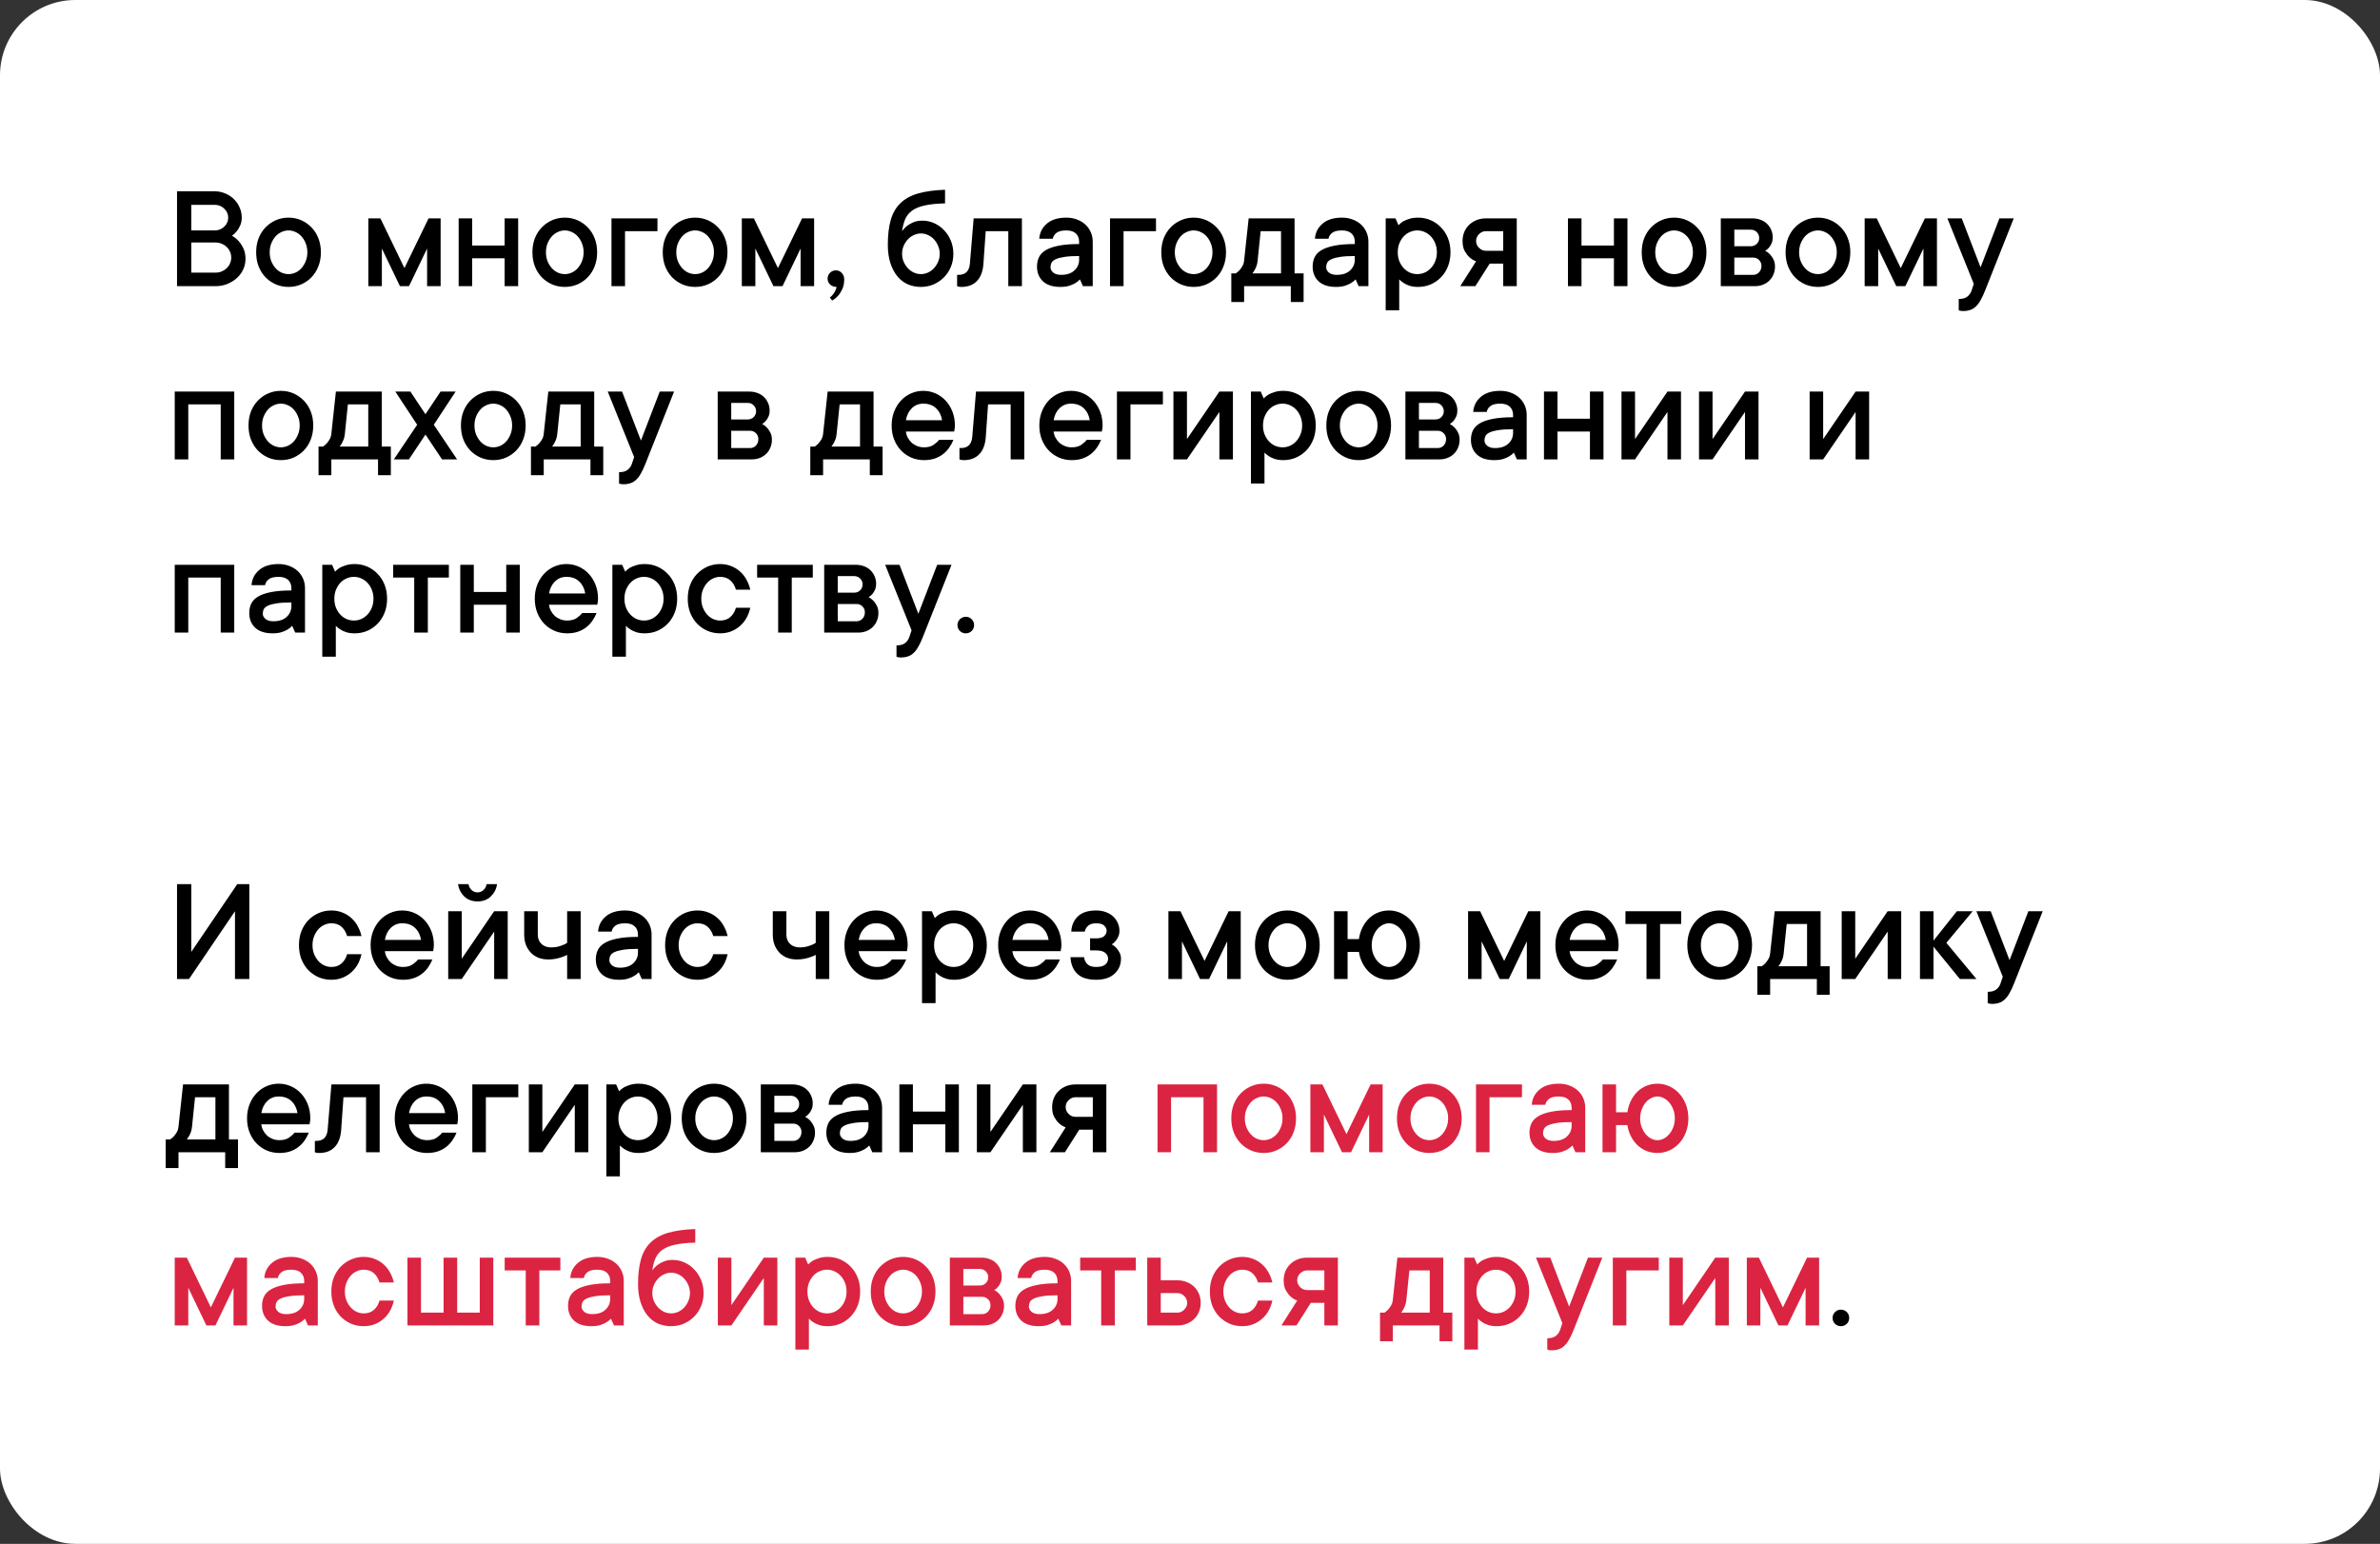
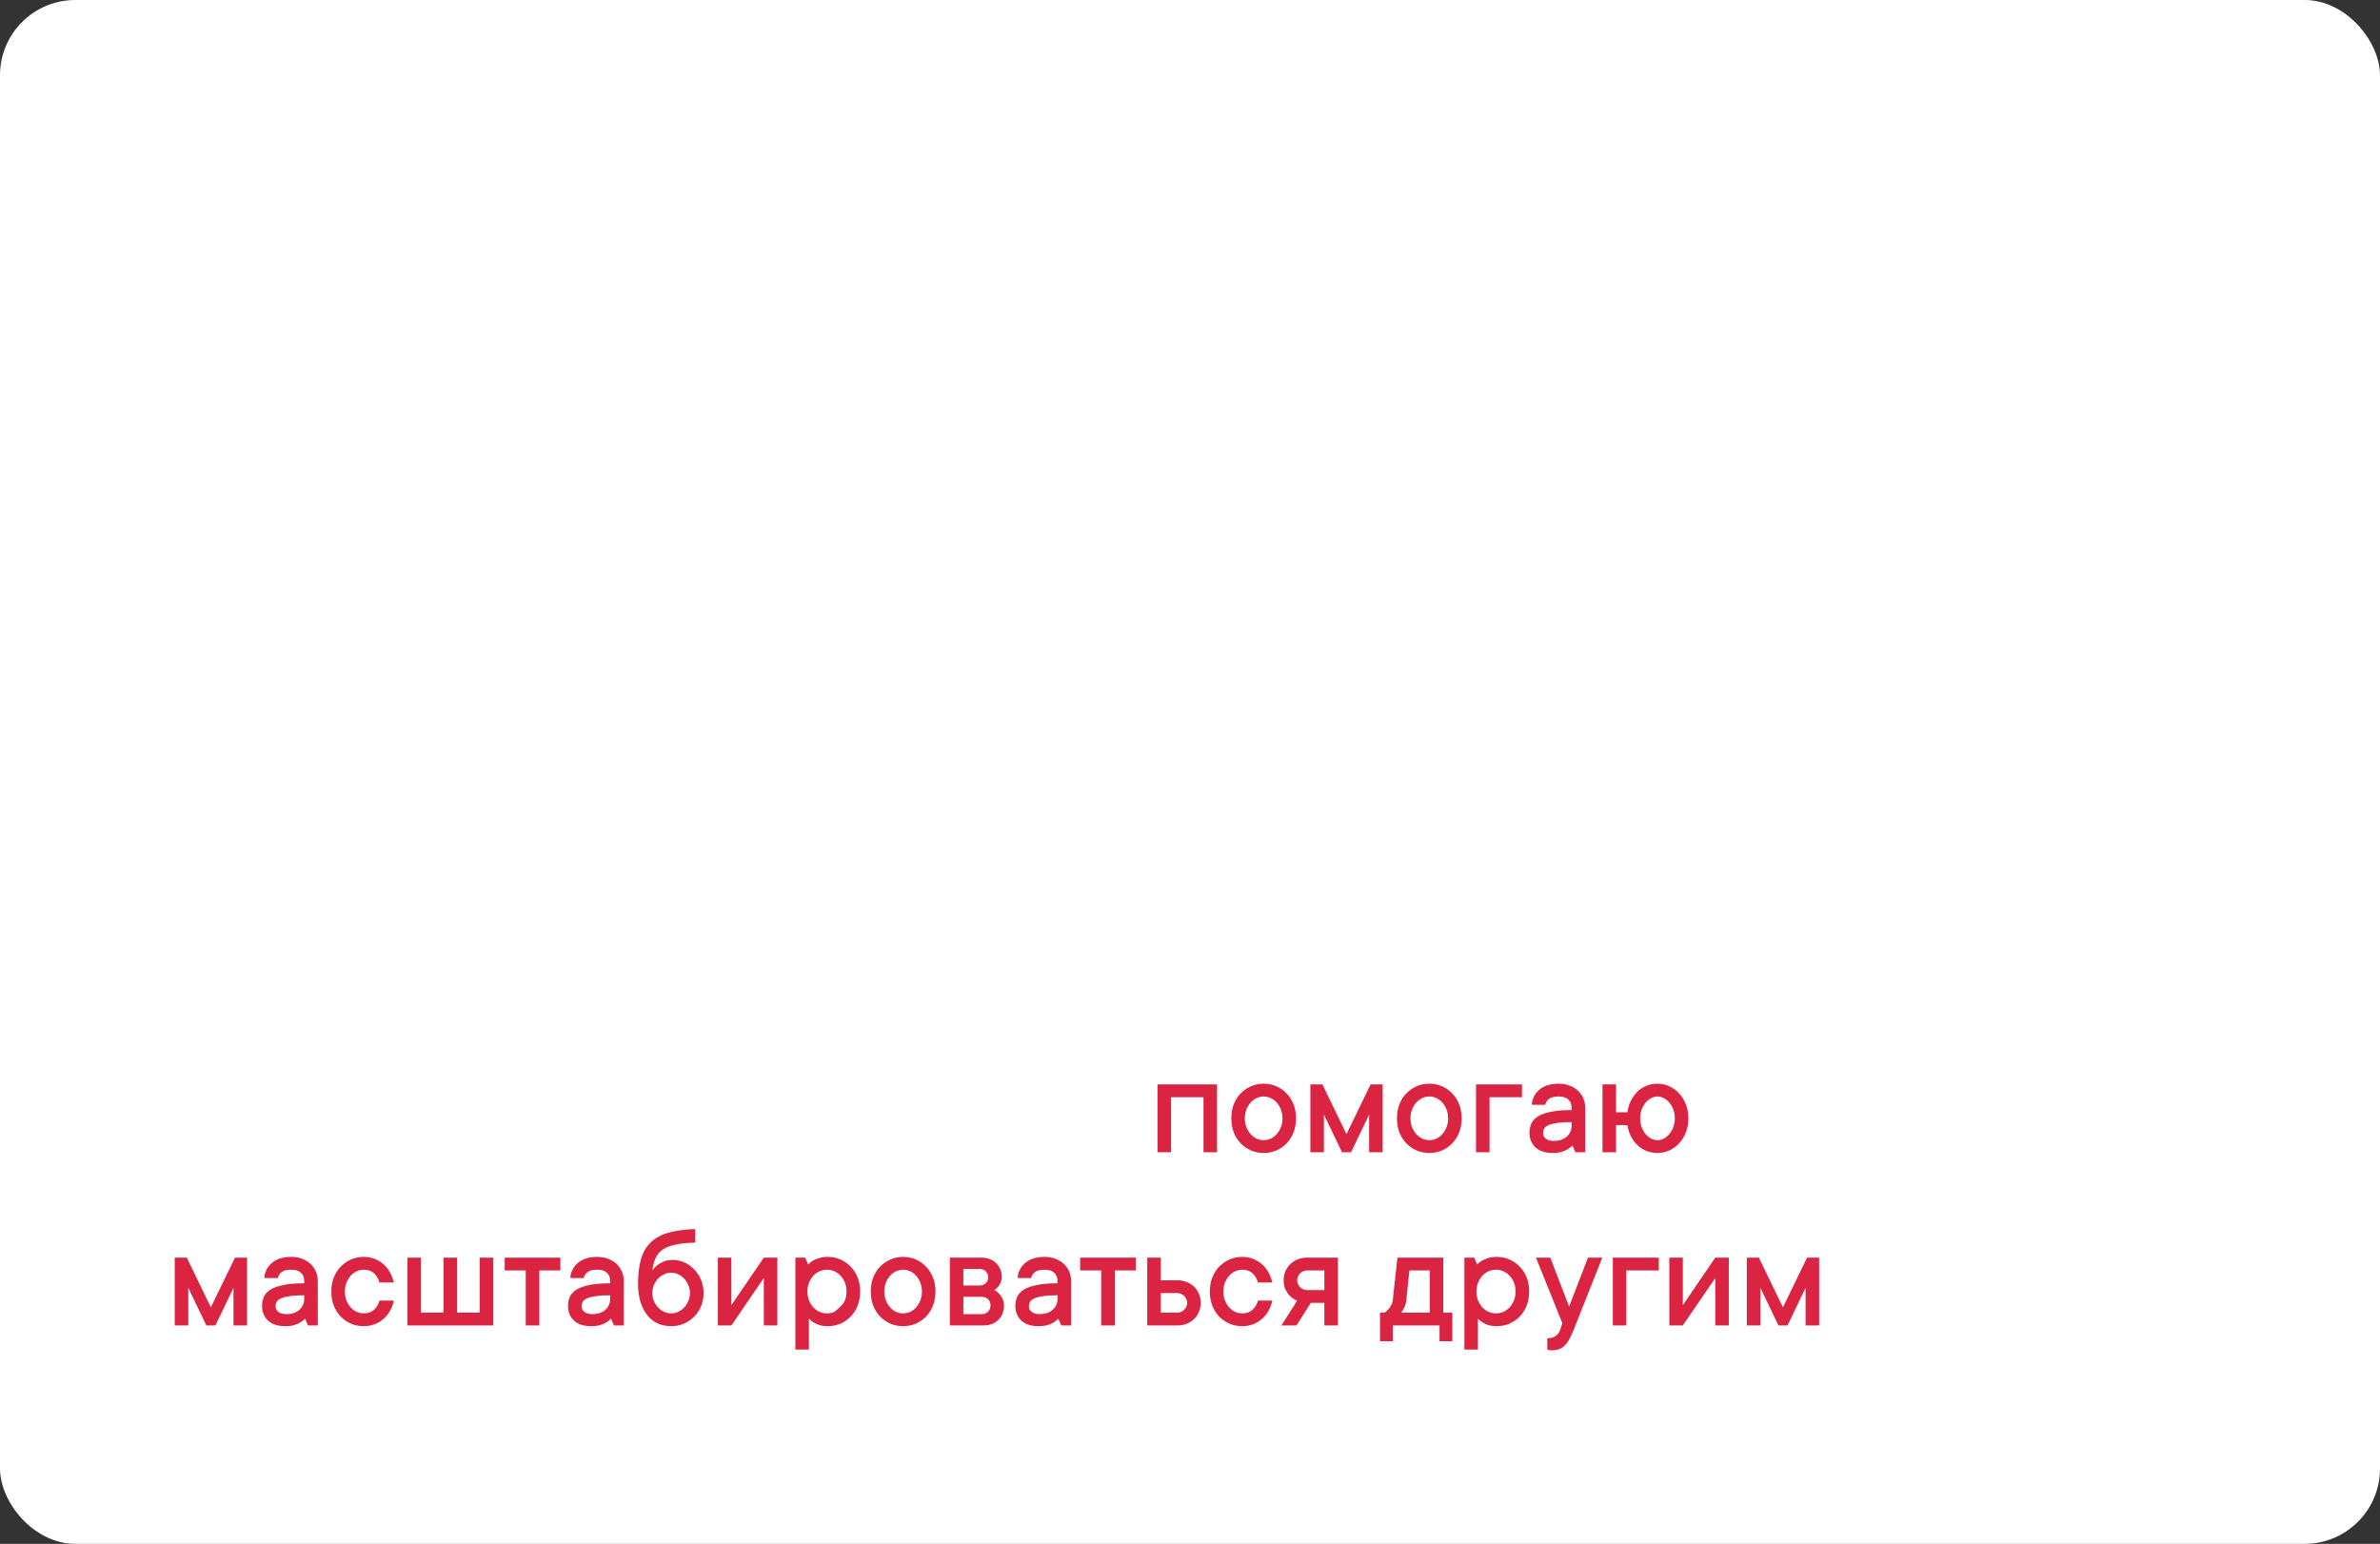
<svg xmlns="http://www.w3.org/2000/svg" width="316" height="205" viewBox="0 0 316 205" fill="none">
  <rect x="0" y="0" width="316" height="205" fill="#333333" stroke="none" />
  <rect width="316" height="205" rx="10" fill="white" />
-   <path d="M30.799 31.301C31.131 31.49 31.43 31.73 31.697 32.023C31.925 32.277 32.13 32.596 32.312 32.98C32.501 33.365 32.596 33.837 32.596 34.397C32.596 34.878 32.495 35.337 32.293 35.773C32.098 36.203 31.818 36.584 31.453 36.916C31.095 37.242 30.672 37.505 30.184 37.707C29.702 37.902 29.174 38 28.602 38H23.504V25.402H28.504C28.999 25.402 29.464 25.497 29.9 25.686C30.343 25.868 30.727 26.119 31.053 26.438C31.378 26.756 31.632 27.128 31.814 27.551C32.003 27.967 32.098 28.417 32.098 28.898C32.098 29.296 32.026 29.647 31.883 29.953C31.746 30.253 31.6 30.5 31.443 30.695C31.255 30.936 31.04 31.138 30.799 31.301ZM25.398 30.598H28.504C29.012 30.598 29.438 30.428 29.783 30.09C30.128 29.751 30.301 29.354 30.301 28.898C30.301 28.443 30.125 28.046 29.773 27.707C29.428 27.369 29.005 27.199 28.504 27.199H25.398V30.598ZM28.602 36.203C28.895 36.203 29.171 36.151 29.432 36.047C29.692 35.936 29.913 35.793 30.096 35.617C30.285 35.435 30.431 35.223 30.535 34.982C30.646 34.742 30.701 34.481 30.701 34.201C30.701 33.921 30.646 33.661 30.535 33.42C30.431 33.179 30.285 32.971 30.096 32.795C29.913 32.613 29.692 32.469 29.432 32.365C29.171 32.255 28.895 32.199 28.602 32.199H25.398V36.203H28.602ZM40.809 33.498C40.809 33.068 40.737 32.678 40.594 32.326C40.457 31.975 40.275 31.669 40.047 31.408C39.819 31.148 39.552 30.949 39.246 30.812C38.94 30.669 38.628 30.598 38.309 30.598C37.99 30.598 37.677 30.669 37.371 30.812C37.065 30.949 36.798 31.148 36.57 31.408C36.342 31.669 36.157 31.978 36.014 32.336C35.877 32.688 35.809 33.075 35.809 33.498C35.809 33.928 35.877 34.318 36.014 34.67C36.157 35.022 36.342 35.328 36.57 35.588C36.798 35.848 37.065 36.05 37.371 36.193C37.677 36.33 37.99 36.398 38.309 36.398C38.628 36.398 38.94 36.33 39.246 36.193C39.552 36.05 39.819 35.848 40.047 35.588C40.275 35.328 40.457 35.022 40.594 34.67C40.737 34.318 40.809 33.928 40.809 33.498ZM42.605 33.498C42.605 34.175 42.495 34.797 42.273 35.363C42.059 35.923 41.753 36.408 41.355 36.818C40.965 37.222 40.509 37.538 39.988 37.766C39.467 37.987 38.908 38.098 38.309 38.098C37.71 38.098 37.15 37.987 36.629 37.766C36.108 37.538 35.649 37.222 35.252 36.818C34.861 36.408 34.555 35.923 34.334 35.363C34.119 34.803 34.012 34.182 34.012 33.498C34.012 32.821 34.119 32.203 34.334 31.643C34.555 31.083 34.861 30.601 35.252 30.197C35.649 29.787 36.108 29.468 36.629 29.24C37.15 29.012 37.71 28.898 38.309 28.898C38.908 28.898 39.467 29.012 39.988 29.24C40.509 29.468 40.965 29.787 41.355 30.197C41.753 30.601 42.059 31.083 42.273 31.643C42.495 32.203 42.605 32.821 42.605 33.498ZM53.103 38L50.701 33V38H48.904V28.996H50.506L53.699 35.598L56.902 28.996H58.504V38H56.707V33L54.305 38H53.103ZM68.797 28.996V38H67V34.299H62.693V38H60.897V28.996H62.693V32.6H67V28.996H68.797ZM77.488 33.498C77.488 33.068 77.417 32.678 77.273 32.326C77.137 31.975 76.954 31.669 76.727 31.408C76.499 31.148 76.232 30.949 75.926 30.812C75.62 30.669 75.307 30.598 74.988 30.598C74.669 30.598 74.357 30.669 74.051 30.812C73.745 30.949 73.478 31.148 73.25 31.408C73.022 31.669 72.837 31.978 72.693 32.336C72.557 32.688 72.488 33.075 72.488 33.498C72.488 33.928 72.557 34.318 72.693 34.67C72.837 35.022 73.022 35.328 73.25 35.588C73.478 35.848 73.745 36.05 74.051 36.193C74.357 36.33 74.669 36.398 74.988 36.398C75.307 36.398 75.62 36.33 75.926 36.193C76.232 36.05 76.499 35.848 76.727 35.588C76.954 35.328 77.137 35.022 77.273 34.67C77.417 34.318 77.488 33.928 77.488 33.498ZM79.285 33.498C79.285 34.175 79.174 34.797 78.953 35.363C78.738 35.923 78.432 36.408 78.035 36.818C77.644 37.222 77.189 37.538 76.668 37.766C76.147 37.987 75.587 38.098 74.988 38.098C74.389 38.098 73.829 37.987 73.309 37.766C72.788 37.538 72.329 37.222 71.932 36.818C71.541 36.408 71.235 35.923 71.014 35.363C70.799 34.803 70.691 34.182 70.691 33.498C70.691 32.821 70.799 32.203 71.014 31.643C71.235 31.083 71.541 30.601 71.932 30.197C72.329 29.787 72.788 29.468 73.309 29.24C73.829 29.012 74.389 28.898 74.988 28.898C75.587 28.898 76.147 29.012 76.668 29.24C77.189 29.468 77.644 29.787 78.035 30.197C78.432 30.601 78.738 31.083 78.953 31.643C79.174 32.203 79.285 32.821 79.285 33.498ZM87.293 30.695H82.986V38H81.189V28.996H87.293V30.695ZM94.793 33.498C94.793 33.068 94.721 32.678 94.578 32.326C94.441 31.975 94.259 31.669 94.031 31.408C93.803 31.148 93.537 30.949 93.231 30.812C92.924 30.669 92.612 30.598 92.293 30.598C91.974 30.598 91.662 30.669 91.356 30.812C91.049 30.949 90.783 31.148 90.555 31.408C90.327 31.669 90.141 31.978 89.998 32.336C89.861 32.688 89.793 33.075 89.793 33.498C89.793 33.928 89.861 34.318 89.998 34.67C90.141 35.022 90.327 35.328 90.555 35.588C90.783 35.848 91.049 36.05 91.356 36.193C91.662 36.33 91.974 36.398 92.293 36.398C92.612 36.398 92.924 36.33 93.231 36.193C93.537 36.05 93.803 35.848 94.031 35.588C94.259 35.328 94.441 35.022 94.578 34.67C94.721 34.318 94.793 33.928 94.793 33.498ZM96.59 33.498C96.59 34.175 96.479 34.797 96.258 35.363C96.043 35.923 95.737 36.408 95.34 36.818C94.949 37.222 94.493 37.538 93.973 37.766C93.452 37.987 92.892 38.098 92.293 38.098C91.694 38.098 91.134 37.987 90.613 37.766C90.092 37.538 89.633 37.222 89.236 36.818C88.846 36.408 88.54 35.923 88.318 35.363C88.103 34.803 87.996 34.182 87.996 33.498C87.996 32.821 88.103 32.203 88.318 31.643C88.54 31.083 88.846 30.601 89.236 30.197C89.633 29.787 90.092 29.468 90.613 29.24C91.134 29.012 91.694 28.898 92.293 28.898C92.892 28.898 93.452 29.012 93.973 29.24C94.493 29.468 94.949 29.787 95.34 30.197C95.737 30.601 96.043 31.083 96.258 31.643C96.479 32.203 96.59 32.821 96.59 33.498ZM102.693 38L100.291 33V38H98.494V28.996H100.096L103.289 35.598L106.492 28.996H108.094V38H106.297V33L103.895 38H102.693ZM110.984 35.9C111.29 35.9 111.551 36.014 111.766 36.242C111.98 36.47 112.088 36.757 112.088 37.102C112.088 37.609 112.003 38.039 111.834 38.391C111.671 38.742 111.489 39.032 111.287 39.26C111.046 39.527 110.779 39.742 110.486 39.904L110.184 39.504C110.314 39.413 110.441 39.292 110.564 39.143C110.669 39.025 110.766 38.879 110.857 38.703C110.955 38.527 111.03 38.325 111.082 38.098C110.737 38.098 110.451 37.993 110.223 37.785C109.995 37.57 109.881 37.31 109.881 37.004C109.881 36.698 109.988 36.438 110.203 36.223C110.418 36.008 110.678 35.9 110.984 35.9ZM122.479 29.299C123.025 29.299 123.549 29.413 124.051 29.641C124.552 29.869 124.988 30.181 125.359 30.578C125.73 30.969 126.027 31.431 126.248 31.965C126.469 32.492 126.58 33.072 126.58 33.703C126.58 34.328 126.469 34.908 126.248 35.441C126.027 35.975 125.717 36.441 125.32 36.838C124.93 37.228 124.474 37.538 123.953 37.766C123.439 37.987 122.879 38.098 122.273 38.098C121.648 38.098 121.069 37.984 120.535 37.756C120.001 37.522 119.539 37.167 119.148 36.691C118.758 36.216 118.449 35.63 118.221 34.934C117.993 34.23 117.879 33.42 117.879 32.502C117.879 31.206 118.009 30.106 118.27 29.201C118.53 28.296 118.956 27.557 119.549 26.984C120.141 26.405 120.919 25.975 121.883 25.695C122.853 25.415 124.051 25.249 125.477 25.197V27.004C124.396 27.03 123.504 27.121 122.801 27.277C122.104 27.427 121.544 27.652 121.121 27.951C120.704 28.251 120.395 28.628 120.193 29.084C119.998 29.533 119.858 30.07 119.773 30.695C119.949 30.441 120.164 30.21 120.418 30.002C120.646 29.826 120.926 29.667 121.258 29.523C121.59 29.374 121.997 29.299 122.479 29.299ZM122.273 36.398C122.592 36.398 122.905 36.33 123.211 36.193C123.523 36.05 123.79 35.855 124.012 35.607C124.24 35.36 124.422 35.074 124.559 34.748C124.702 34.422 124.773 34.074 124.773 33.703C124.773 33.332 124.702 32.984 124.559 32.658C124.422 32.326 124.24 32.036 124.012 31.789C123.79 31.542 123.527 31.35 123.221 31.213C122.915 31.07 122.599 30.998 122.273 30.998C121.954 30.998 121.642 31.07 121.336 31.213C121.03 31.35 120.763 31.542 120.535 31.789C120.307 32.036 120.122 32.323 119.979 32.648C119.842 32.974 119.773 33.325 119.773 33.703C119.773 34.074 119.842 34.422 119.979 34.748C120.122 35.074 120.307 35.36 120.535 35.607C120.763 35.855 121.03 36.05 121.336 36.193C121.642 36.33 121.954 36.398 122.273 36.398ZM135.682 28.996V38H133.875V30.695H130.877L130.574 35.002C130.509 36.005 130.223 36.773 129.715 37.307C129.214 37.834 128.533 38.098 127.674 38.098C127.596 38.098 127.524 38.094 127.459 38.088C127.394 38.081 127.326 38.072 127.254 38.059C127.189 38.046 127.13 38.026 127.078 38V36.496H127.273C128.191 36.496 128.693 35.998 128.777 35.002L129.275 28.996H135.682ZM141.58 28.898C142.101 28.898 142.576 28.983 143.006 29.152C143.442 29.315 143.813 29.54 144.119 29.826C144.425 30.113 144.663 30.451 144.832 30.842C145.001 31.226 145.086 31.646 145.086 32.102V38H143.787L143.387 37.102C143.211 37.29 143.003 37.456 142.762 37.6C142.547 37.73 142.277 37.847 141.951 37.951C141.626 38.049 141.235 38.098 140.779 38.098C139.777 38.098 139.008 37.85 138.475 37.355C137.947 36.854 137.684 36.203 137.684 35.402C137.684 34.947 137.768 34.536 137.938 34.172C138.113 33.801 138.41 33.488 138.826 33.234C139.249 32.974 139.819 32.772 140.535 32.629C141.258 32.479 142.173 32.404 143.279 32.404V32.102C143.279 31.646 143.136 31.281 142.85 31.008C142.563 30.734 142.14 30.598 141.58 30.598C140.981 30.598 140.545 30.705 140.271 30.92C139.998 31.135 139.835 31.395 139.783 31.701H137.986C138.038 30.9 138.374 30.233 138.992 29.699C139.611 29.165 140.473 28.898 141.58 28.898ZM140.887 36.496C141.648 36.496 142.238 36.301 142.654 35.91C143.071 35.52 143.279 35.044 143.279 34.484V33.996C142.479 33.996 141.831 34.035 141.336 34.113C140.848 34.185 140.464 34.286 140.184 34.416C139.904 34.54 139.715 34.696 139.617 34.885C139.526 35.067 139.48 35.272 139.48 35.5C139.48 35.754 139.601 35.985 139.842 36.193C140.083 36.395 140.431 36.496 140.887 36.496ZM153.484 30.695H149.178V38H147.381V28.996H153.484V30.695ZM160.984 33.498C160.984 33.068 160.913 32.678 160.77 32.326C160.633 31.975 160.451 31.669 160.223 31.408C159.995 31.148 159.728 30.949 159.422 30.812C159.116 30.669 158.803 30.598 158.484 30.598C158.165 30.598 157.853 30.669 157.547 30.812C157.241 30.949 156.974 31.148 156.746 31.408C156.518 31.669 156.333 31.978 156.189 32.336C156.053 32.688 155.984 33.075 155.984 33.498C155.984 33.928 156.053 34.318 156.189 34.67C156.333 35.022 156.518 35.328 156.746 35.588C156.974 35.848 157.241 36.05 157.547 36.193C157.853 36.33 158.165 36.398 158.484 36.398C158.803 36.398 159.116 36.33 159.422 36.193C159.728 36.05 159.995 35.848 160.223 35.588C160.451 35.328 160.633 35.022 160.77 34.67C160.913 34.318 160.984 33.928 160.984 33.498ZM162.781 33.498C162.781 34.175 162.671 34.797 162.449 35.363C162.234 35.923 161.928 36.408 161.531 36.818C161.141 37.222 160.685 37.538 160.164 37.766C159.643 37.987 159.083 38.098 158.484 38.098C157.885 38.098 157.326 37.987 156.805 37.766C156.284 37.538 155.825 37.222 155.428 36.818C155.037 36.408 154.731 35.923 154.51 35.363C154.295 34.803 154.188 34.182 154.188 33.498C154.188 32.821 154.295 32.203 154.51 31.643C154.731 31.083 155.037 30.601 155.428 30.197C155.825 29.787 156.284 29.468 156.805 29.24C157.326 29.012 157.885 28.898 158.484 28.898C159.083 28.898 159.643 29.012 160.164 29.24C160.685 29.468 161.141 29.787 161.531 30.197C161.928 30.601 162.234 31.083 162.449 31.643C162.671 32.203 162.781 32.821 162.781 33.498ZM173.084 36.301V40.1H171.385V38H165.184V40.1H163.484V36.301H164.08C164.269 36.171 164.438 36.024 164.588 35.861C164.718 35.712 164.842 35.536 164.959 35.334C165.083 35.126 165.158 34.882 165.184 34.602L165.789 28.996H171.883V36.301H173.084ZM166.98 34.602C166.954 34.882 166.902 35.126 166.824 35.334C166.746 35.536 166.665 35.712 166.58 35.861C166.489 36.024 166.391 36.171 166.287 36.301H170.086V30.695H167.381L166.98 34.602ZM178.182 28.898C178.702 28.898 179.178 28.983 179.607 29.152C180.044 29.315 180.415 29.54 180.721 29.826C181.027 30.113 181.264 30.451 181.434 30.842C181.603 31.226 181.688 31.646 181.688 32.102V38H180.389L179.988 37.102C179.812 37.29 179.604 37.456 179.363 37.6C179.148 37.73 178.878 37.847 178.553 37.951C178.227 38.049 177.837 38.098 177.381 38.098C176.378 38.098 175.61 37.85 175.076 37.355C174.549 36.854 174.285 36.203 174.285 35.402C174.285 34.947 174.37 34.536 174.539 34.172C174.715 33.801 175.011 33.488 175.428 33.234C175.851 32.974 176.421 32.772 177.137 32.629C177.859 32.479 178.774 32.404 179.881 32.404V32.102C179.881 31.646 179.738 31.281 179.451 31.008C179.165 30.734 178.742 30.598 178.182 30.598C177.583 30.598 177.146 30.705 176.873 30.92C176.6 31.135 176.437 31.395 176.385 31.701H174.588C174.64 30.9 174.975 30.233 175.594 29.699C176.212 29.165 177.075 28.898 178.182 28.898ZM177.488 36.496C178.25 36.496 178.839 36.301 179.256 35.91C179.673 35.52 179.881 35.044 179.881 34.484V33.996C179.08 33.996 178.432 34.035 177.938 34.113C177.449 34.185 177.065 34.286 176.785 34.416C176.505 34.54 176.316 34.696 176.219 34.885C176.128 35.067 176.082 35.272 176.082 35.5C176.082 35.754 176.202 35.985 176.443 36.193C176.684 36.395 177.033 36.496 177.488 36.496ZM188.279 28.898C188.878 28.898 189.438 29.012 189.959 29.24C190.48 29.468 190.936 29.787 191.326 30.197C191.723 30.601 192.033 31.083 192.254 31.643C192.475 32.203 192.586 32.821 192.586 33.498C192.586 34.175 192.475 34.797 192.254 35.363C192.033 35.923 191.723 36.408 191.326 36.818C190.936 37.222 190.48 37.538 189.959 37.766C189.438 37.987 188.878 38.098 188.279 38.098C187.85 38.098 187.482 38.049 187.176 37.951C186.87 37.853 186.613 37.736 186.404 37.6C186.163 37.45 185.955 37.284 185.779 37.102V41.203H183.982V28.996H185.281L185.682 29.904C185.857 29.715 186.062 29.546 186.297 29.396C186.512 29.279 186.782 29.169 187.107 29.064C187.433 28.954 187.824 28.898 188.279 28.898ZM188.182 36.398C188.527 36.398 188.855 36.33 189.168 36.193C189.48 36.05 189.757 35.848 189.998 35.588C190.239 35.328 190.428 35.022 190.564 34.67C190.708 34.318 190.779 33.928 190.779 33.498C190.779 33.068 190.708 32.678 190.564 32.326C190.428 31.975 190.239 31.669 189.998 31.408C189.757 31.148 189.48 30.949 189.168 30.812C188.855 30.669 188.527 30.598 188.182 30.598C187.837 30.598 187.505 30.669 187.186 30.812C186.873 30.949 186.596 31.148 186.355 31.408C186.121 31.669 185.932 31.978 185.789 32.336C185.652 32.688 185.584 33.075 185.584 33.498C185.584 33.928 185.652 34.318 185.789 34.67C185.932 35.022 186.121 35.328 186.355 35.588C186.596 35.848 186.873 36.05 187.186 36.193C187.505 36.33 187.837 36.398 188.182 36.398ZM201.385 28.996V38H199.588V35.002H197.791L195.887 38H193.885L195.984 34.699C195.639 34.569 195.34 34.383 195.086 34.143C194.858 33.928 194.65 33.651 194.461 33.312C194.279 32.974 194.188 32.538 194.188 32.004C194.188 31.574 194.262 31.177 194.412 30.812C194.568 30.441 194.783 30.126 195.057 29.865C195.33 29.598 195.656 29.387 196.033 29.23C196.417 29.074 196.837 28.996 197.293 28.996H201.385ZM197.293 30.695C196.948 30.695 196.642 30.826 196.375 31.086C196.115 31.346 195.984 31.652 195.984 32.004C195.984 32.349 196.115 32.652 196.375 32.912C196.635 33.172 196.941 33.303 197.293 33.303H199.588V30.695H197.293ZM216.082 28.996V38H214.285V34.299H209.979V38H208.182V28.996H209.979V32.6H214.285V28.996H216.082ZM224.773 33.498C224.773 33.068 224.702 32.678 224.559 32.326C224.422 31.975 224.24 31.669 224.012 31.408C223.784 31.148 223.517 30.949 223.211 30.812C222.905 30.669 222.592 30.598 222.273 30.598C221.954 30.598 221.642 30.669 221.336 30.812C221.03 30.949 220.763 31.148 220.535 31.408C220.307 31.669 220.122 31.978 219.979 32.336C219.842 32.688 219.773 33.075 219.773 33.498C219.773 33.928 219.842 34.318 219.979 34.67C220.122 35.022 220.307 35.328 220.535 35.588C220.763 35.848 221.03 36.05 221.336 36.193C221.642 36.33 221.954 36.398 222.273 36.398C222.592 36.398 222.905 36.33 223.211 36.193C223.517 36.05 223.784 35.848 224.012 35.588C224.24 35.328 224.422 35.022 224.559 34.67C224.702 34.318 224.773 33.928 224.773 33.498ZM226.57 33.498C226.57 34.175 226.46 34.797 226.238 35.363C226.023 35.923 225.717 36.408 225.32 36.818C224.93 37.222 224.474 37.538 223.953 37.766C223.432 37.987 222.872 38.098 222.273 38.098C221.674 38.098 221.115 37.987 220.594 37.766C220.073 37.538 219.614 37.222 219.217 36.818C218.826 36.408 218.52 35.923 218.299 35.363C218.084 34.803 217.977 34.182 217.977 33.498C217.977 32.821 218.084 32.203 218.299 31.643C218.52 31.083 218.826 30.601 219.217 30.197C219.614 29.787 220.073 29.468 220.594 29.24C221.115 29.012 221.674 28.898 222.273 28.898C222.872 28.898 223.432 29.012 223.953 29.24C224.474 29.468 224.93 29.787 225.32 30.197C225.717 30.601 226.023 31.083 226.238 31.643C226.46 32.203 226.57 32.821 226.57 33.498ZM234.373 33.303C234.614 33.42 234.829 33.579 235.018 33.781C235.18 33.957 235.33 34.178 235.467 34.445C235.604 34.706 235.672 35.025 235.672 35.402C235.672 35.773 235.604 36.118 235.467 36.438C235.337 36.757 235.154 37.03 234.92 37.258C234.692 37.486 234.409 37.668 234.07 37.805C233.738 37.935 233.374 38 232.977 38H228.475V28.996H232.674C233.071 28.996 233.436 29.061 233.768 29.191C234.106 29.315 234.389 29.491 234.617 29.719C234.852 29.947 235.034 30.213 235.164 30.52C235.301 30.826 235.369 31.151 235.369 31.496C235.369 31.828 235.317 32.105 235.213 32.326C235.109 32.547 234.995 32.733 234.871 32.883C234.728 33.046 234.562 33.185 234.373 33.303ZM230.271 30.5V32.697H232.469C232.775 32.697 233.035 32.593 233.25 32.385C233.465 32.17 233.572 31.91 233.572 31.604C233.572 31.297 233.465 31.037 233.25 30.822C233.042 30.607 232.781 30.5 232.469 30.5H230.271ZM232.771 36.496C233.077 36.496 233.338 36.385 233.553 36.164C233.768 35.936 233.875 35.65 233.875 35.305C233.875 34.999 233.768 34.738 233.553 34.523C233.338 34.309 233.077 34.201 232.771 34.201H230.271V36.496H232.771ZM243.875 33.498C243.875 33.068 243.803 32.678 243.66 32.326C243.523 31.975 243.341 31.669 243.113 31.408C242.885 31.148 242.618 30.949 242.312 30.812C242.007 30.669 241.694 30.598 241.375 30.598C241.056 30.598 240.743 30.669 240.438 30.812C240.132 30.949 239.865 31.148 239.637 31.408C239.409 31.669 239.223 31.978 239.08 32.336C238.943 32.688 238.875 33.075 238.875 33.498C238.875 33.928 238.943 34.318 239.08 34.67C239.223 35.022 239.409 35.328 239.637 35.588C239.865 35.848 240.132 36.05 240.438 36.193C240.743 36.33 241.056 36.398 241.375 36.398C241.694 36.398 242.007 36.33 242.312 36.193C242.618 36.05 242.885 35.848 243.113 35.588C243.341 35.328 243.523 35.022 243.66 34.67C243.803 34.318 243.875 33.928 243.875 33.498ZM245.672 33.498C245.672 34.175 245.561 34.797 245.34 35.363C245.125 35.923 244.819 36.408 244.422 36.818C244.031 37.222 243.576 37.538 243.055 37.766C242.534 37.987 241.974 38.098 241.375 38.098C240.776 38.098 240.216 37.987 239.695 37.766C239.174 37.538 238.715 37.222 238.318 36.818C237.928 36.408 237.622 35.923 237.4 35.363C237.186 34.803 237.078 34.182 237.078 33.498C237.078 32.821 237.186 32.203 237.4 31.643C237.622 31.083 237.928 30.601 238.318 30.197C238.715 29.787 239.174 29.468 239.695 29.24C240.216 29.012 240.776 28.898 241.375 28.898C241.974 28.898 242.534 29.012 243.055 29.24C243.576 29.468 244.031 29.787 244.422 30.197C244.819 30.601 245.125 31.083 245.34 31.643C245.561 32.203 245.672 32.821 245.672 33.498ZM251.775 38L249.373 33V38H247.576V28.996H249.178L252.371 35.598L255.574 28.996H257.176V38H255.379V33L252.977 38H251.775ZM258.562 28.996H260.467L262.967 35.5L265.467 28.996H267.371L263.562 38.596C263.361 39.103 263.162 39.527 262.967 39.865C262.778 40.21 262.57 40.487 262.342 40.695C262.12 40.91 261.873 41.063 261.6 41.154C261.326 41.252 261.017 41.301 260.672 41.301C260.594 41.301 260.519 41.297 260.447 41.291C260.382 41.285 260.317 41.275 260.252 41.262C260.187 41.249 260.125 41.229 260.066 41.203V39.699C260.574 39.699 260.958 39.592 261.219 39.377C261.479 39.169 261.661 38.908 261.766 38.596L262.068 37.697L258.562 28.996ZM31.102 51.996V61H29.305V53.695H24.998V61H23.201V51.996H31.102ZM39.793 56.498C39.793 56.068 39.721 55.678 39.578 55.326C39.441 54.975 39.259 54.669 39.031 54.408C38.803 54.148 38.536 53.949 38.23 53.812C37.925 53.669 37.612 53.598 37.293 53.598C36.974 53.598 36.661 53.669 36.355 53.812C36.05 53.949 35.783 54.148 35.555 54.408C35.327 54.669 35.141 54.978 34.998 55.336C34.861 55.688 34.793 56.075 34.793 56.498C34.793 56.928 34.861 57.318 34.998 57.67C35.141 58.022 35.327 58.328 35.555 58.588C35.783 58.848 36.05 59.05 36.355 59.193C36.661 59.33 36.974 59.398 37.293 59.398C37.612 59.398 37.925 59.33 38.23 59.193C38.536 59.05 38.803 58.848 39.031 58.588C39.259 58.328 39.441 58.022 39.578 57.67C39.721 57.318 39.793 56.928 39.793 56.498ZM41.59 56.498C41.59 57.175 41.479 57.797 41.258 58.363C41.043 58.923 40.737 59.408 40.34 59.818C39.949 60.222 39.493 60.538 38.973 60.766C38.452 60.987 37.892 61.098 37.293 61.098C36.694 61.098 36.134 60.987 35.613 60.766C35.092 60.538 34.633 60.222 34.236 59.818C33.846 59.408 33.54 58.923 33.318 58.363C33.103 57.803 32.996 57.182 32.996 56.498C32.996 55.821 33.103 55.203 33.318 54.643C33.54 54.083 33.846 53.601 34.236 53.197C34.633 52.787 35.092 52.468 35.613 52.24C36.134 52.012 36.694 51.898 37.293 51.898C37.892 51.898 38.452 52.012 38.973 52.24C39.493 52.468 39.949 52.787 40.34 53.197C40.737 53.601 41.043 54.083 41.258 54.643C41.479 55.203 41.59 55.821 41.59 56.498ZM51.893 59.301V63.1H50.193V61H43.992V63.1H42.293V59.301H42.889C43.078 59.171 43.247 59.024 43.397 58.861C43.527 58.712 43.65 58.536 43.768 58.334C43.891 58.126 43.966 57.882 43.992 57.602L44.598 51.996H50.691V59.301H51.893ZM45.789 57.602C45.763 57.882 45.711 58.126 45.633 58.334C45.555 58.536 45.473 58.712 45.389 58.861C45.297 59.024 45.2 59.171 45.096 59.301H48.895V53.695H46.19L45.789 57.602ZM54.295 61H52.293L55.389 56.4L52.488 51.996H54.49L56.492 55.004L58.494 51.996H60.496L57.596 56.4L60.691 61H58.69L56.492 57.699L54.295 61ZM67.996 56.498C67.996 56.068 67.924 55.678 67.781 55.326C67.644 54.975 67.462 54.669 67.234 54.408C67.007 54.148 66.74 53.949 66.434 53.812C66.128 53.669 65.815 53.598 65.496 53.598C65.177 53.598 64.865 53.669 64.559 53.812C64.253 53.949 63.986 54.148 63.758 54.408C63.53 54.669 63.344 54.978 63.201 55.336C63.065 55.688 62.996 56.075 62.996 56.498C62.996 56.928 63.065 57.318 63.201 57.67C63.344 58.022 63.53 58.328 63.758 58.588C63.986 58.848 64.253 59.05 64.559 59.193C64.865 59.33 65.177 59.398 65.496 59.398C65.815 59.398 66.128 59.33 66.434 59.193C66.74 59.05 67.007 58.848 67.234 58.588C67.462 58.328 67.644 58.022 67.781 57.67C67.924 57.318 67.996 56.928 67.996 56.498ZM69.793 56.498C69.793 57.175 69.682 57.797 69.461 58.363C69.246 58.923 68.94 59.408 68.543 59.818C68.152 60.222 67.697 60.538 67.176 60.766C66.655 60.987 66.095 61.098 65.496 61.098C64.897 61.098 64.337 60.987 63.816 60.766C63.296 60.538 62.837 60.222 62.44 59.818C62.049 59.408 61.743 58.923 61.522 58.363C61.307 57.803 61.199 57.182 61.199 56.498C61.199 55.821 61.307 55.203 61.522 54.643C61.743 54.083 62.049 53.601 62.44 53.197C62.837 52.787 63.296 52.468 63.816 52.24C64.337 52.012 64.897 51.898 65.496 51.898C66.095 51.898 66.655 52.012 67.176 52.24C67.697 52.468 68.152 52.787 68.543 53.197C68.94 53.601 69.246 54.083 69.461 54.643C69.682 55.203 69.793 55.821 69.793 56.498ZM80.096 59.301V63.1H78.397V61H72.195V63.1H70.496V59.301H71.092C71.281 59.171 71.45 59.024 71.6 58.861C71.73 58.712 71.853 58.536 71.971 58.334C72.094 58.126 72.169 57.882 72.195 57.602L72.801 51.996H78.894V59.301H80.096ZM73.992 57.602C73.966 57.882 73.914 58.126 73.836 58.334C73.758 58.536 73.676 58.712 73.592 58.861C73.501 59.024 73.403 59.171 73.299 59.301H77.098V53.695H74.393L73.992 57.602ZM80.691 51.996H82.596L85.096 58.5L87.596 51.996H89.5L85.691 61.596C85.49 62.103 85.291 62.527 85.096 62.865C84.907 63.21 84.699 63.487 84.471 63.695C84.249 63.91 84.002 64.063 83.728 64.154C83.455 64.252 83.146 64.301 82.801 64.301C82.723 64.301 82.648 64.297 82.576 64.291C82.511 64.284 82.446 64.275 82.381 64.262C82.316 64.249 82.254 64.229 82.195 64.203V62.699C82.703 62.699 83.087 62.592 83.348 62.377C83.608 62.169 83.79 61.908 83.894 61.596L84.197 60.697L80.691 51.996ZM101.189 56.303C101.43 56.42 101.645 56.579 101.834 56.781C101.997 56.957 102.146 57.178 102.283 57.445C102.42 57.706 102.488 58.025 102.488 58.402C102.488 58.773 102.42 59.118 102.283 59.438C102.153 59.757 101.971 60.03 101.736 60.258C101.508 60.486 101.225 60.668 100.887 60.805C100.555 60.935 100.19 61 99.793 61H95.291V51.996H99.49C99.887 51.996 100.252 52.061 100.584 52.191C100.923 52.315 101.206 52.491 101.434 52.719C101.668 52.947 101.85 53.214 101.98 53.52C102.117 53.825 102.186 54.151 102.186 54.496C102.186 54.828 102.133 55.105 102.029 55.326C101.925 55.547 101.811 55.733 101.688 55.883C101.544 56.046 101.378 56.185 101.189 56.303ZM97.088 53.5V55.697H99.285C99.591 55.697 99.852 55.593 100.066 55.385C100.281 55.17 100.389 54.91 100.389 54.603C100.389 54.297 100.281 54.037 100.066 53.822C99.858 53.607 99.598 53.5 99.285 53.5H97.088ZM99.588 59.496C99.894 59.496 100.154 59.385 100.369 59.164C100.584 58.936 100.691 58.65 100.691 58.305C100.691 57.999 100.584 57.738 100.369 57.523C100.154 57.309 99.894 57.201 99.588 57.201H97.088V59.496H99.588ZM117.186 59.301V63.1H115.486V61H109.285V63.1H107.586V59.301H108.182C108.37 59.171 108.54 59.024 108.689 58.861C108.82 58.712 108.943 58.536 109.061 58.334C109.184 58.126 109.259 57.882 109.285 57.602L109.891 51.996H115.984V59.301H117.186ZM111.082 57.602C111.056 57.882 111.004 58.126 110.926 58.334C110.848 58.536 110.766 58.712 110.682 58.861C110.59 59.024 110.493 59.171 110.389 59.301H114.188V53.695H111.482L111.082 57.602ZM126.59 58.402C126.44 58.773 126.251 59.122 126.023 59.447C125.796 59.773 125.522 60.059 125.203 60.307C124.884 60.554 124.513 60.749 124.09 60.893C123.673 61.029 123.204 61.098 122.684 61.098C122.085 61.098 121.525 60.987 121.004 60.766C120.483 60.538 120.027 60.222 119.637 59.818C119.246 59.408 118.94 58.923 118.719 58.363C118.497 57.803 118.387 57.182 118.387 56.498C118.387 55.821 118.497 55.203 118.719 54.643C118.94 54.083 119.24 53.601 119.617 53.197C119.995 52.787 120.441 52.468 120.955 52.24C121.469 52.012 122.013 51.898 122.586 51.898C123.159 51.898 123.702 52.012 124.217 52.24C124.731 52.468 125.177 52.787 125.555 53.197C125.932 53.601 126.232 54.083 126.453 54.643C126.674 55.203 126.785 55.821 126.785 56.498C126.785 56.602 126.779 56.706 126.766 56.81C126.753 56.908 126.74 56.993 126.727 57.065C126.714 57.156 126.701 57.234 126.688 57.299H120.281C120.307 57.579 120.389 57.846 120.525 58.1C120.662 58.353 120.831 58.578 121.033 58.773C121.242 58.962 121.489 59.115 121.775 59.232C122.062 59.343 122.365 59.398 122.684 59.398C123.23 59.398 123.663 59.281 123.982 59.047C124.308 58.812 124.542 58.598 124.686 58.402H126.59ZM122.586 53.598C121.987 53.598 121.479 53.803 121.062 54.213C120.652 54.617 120.392 55.147 120.281 55.805H125.086C124.982 55.154 124.715 54.623 124.285 54.213C123.862 53.803 123.296 53.598 122.586 53.598ZM135.994 51.996V61H134.188V53.695H131.189L130.887 58.002C130.822 59.005 130.535 59.773 130.027 60.307C129.526 60.834 128.846 61.098 127.986 61.098C127.908 61.098 127.837 61.094 127.771 61.088C127.706 61.081 127.638 61.072 127.566 61.059C127.501 61.046 127.443 61.026 127.391 61V59.496H127.586C128.504 59.496 129.005 58.998 129.09 58.002L129.588 51.996H135.994ZM146.199 58.402C146.049 58.773 145.861 59.122 145.633 59.447C145.405 59.773 145.132 60.059 144.812 60.307C144.493 60.554 144.122 60.749 143.699 60.893C143.283 61.029 142.814 61.098 142.293 61.098C141.694 61.098 141.134 60.987 140.613 60.766C140.092 60.538 139.637 60.222 139.246 59.818C138.855 59.408 138.549 58.923 138.328 58.363C138.107 57.803 137.996 57.182 137.996 56.498C137.996 55.821 138.107 55.203 138.328 54.643C138.549 54.083 138.849 53.601 139.227 53.197C139.604 52.787 140.05 52.468 140.564 52.24C141.079 52.012 141.622 51.898 142.195 51.898C142.768 51.898 143.312 52.012 143.826 52.24C144.34 52.468 144.786 52.787 145.164 53.197C145.542 53.601 145.841 54.083 146.062 54.643C146.284 55.203 146.395 55.821 146.395 56.498C146.395 56.602 146.388 56.706 146.375 56.81C146.362 56.908 146.349 56.993 146.336 57.065C146.323 57.156 146.31 57.234 146.297 57.299H139.891C139.917 57.579 139.998 57.846 140.135 58.1C140.271 58.353 140.441 58.578 140.643 58.773C140.851 58.962 141.098 59.115 141.385 59.232C141.671 59.343 141.974 59.398 142.293 59.398C142.84 59.398 143.273 59.281 143.592 59.047C143.917 58.812 144.152 58.598 144.295 58.402H146.199ZM142.195 53.598C141.596 53.598 141.089 53.803 140.672 54.213C140.262 54.617 140.001 55.147 139.891 55.805H144.695C144.591 55.154 144.324 54.623 143.895 54.213C143.471 53.803 142.905 53.598 142.195 53.598ZM154.402 53.695H150.096V61H148.299V51.996H154.402V53.695ZM163.699 51.996V61H161.902V54.701L157.596 61H155.799V51.996H157.596V58.305L161.902 51.996H163.699ZM170.389 51.898C170.988 51.898 171.548 52.012 172.068 52.24C172.589 52.468 173.045 52.787 173.436 53.197C173.833 53.601 174.142 54.083 174.363 54.643C174.585 55.203 174.695 55.821 174.695 56.498C174.695 57.175 174.585 57.797 174.363 58.363C174.142 58.923 173.833 59.408 173.436 59.818C173.045 60.222 172.589 60.538 172.068 60.766C171.548 60.987 170.988 61.098 170.389 61.098C169.959 61.098 169.591 61.049 169.285 60.951C168.979 60.853 168.722 60.736 168.514 60.6C168.273 60.45 168.064 60.284 167.889 60.102V64.203H166.092V51.996H167.391L167.791 52.904C167.967 52.715 168.172 52.546 168.406 52.397C168.621 52.279 168.891 52.169 169.217 52.065C169.542 51.954 169.933 51.898 170.389 51.898ZM170.291 59.398C170.636 59.398 170.965 59.33 171.277 59.193C171.59 59.05 171.867 58.848 172.107 58.588C172.348 58.328 172.537 58.022 172.674 57.67C172.817 57.318 172.889 56.928 172.889 56.498C172.889 56.068 172.817 55.678 172.674 55.326C172.537 54.975 172.348 54.669 172.107 54.408C171.867 54.148 171.59 53.949 171.277 53.812C170.965 53.669 170.636 53.598 170.291 53.598C169.946 53.598 169.614 53.669 169.295 53.812C168.982 53.949 168.706 54.148 168.465 54.408C168.23 54.669 168.042 54.978 167.898 55.336C167.762 55.688 167.693 56.075 167.693 56.498C167.693 56.928 167.762 57.318 167.898 57.67C168.042 58.022 168.23 58.328 168.465 58.588C168.706 58.848 168.982 59.05 169.295 59.193C169.614 59.33 169.946 59.398 170.291 59.398ZM182.898 56.498C182.898 56.068 182.827 55.678 182.684 55.326C182.547 54.975 182.365 54.669 182.137 54.408C181.909 54.148 181.642 53.949 181.336 53.812C181.03 53.669 180.717 53.598 180.398 53.598C180.079 53.598 179.767 53.669 179.461 53.812C179.155 53.949 178.888 54.148 178.66 54.408C178.432 54.669 178.247 54.978 178.104 55.336C177.967 55.688 177.898 56.075 177.898 56.498C177.898 56.928 177.967 57.318 178.104 57.67C178.247 58.022 178.432 58.328 178.66 58.588C178.888 58.848 179.155 59.05 179.461 59.193C179.767 59.33 180.079 59.398 180.398 59.398C180.717 59.398 181.03 59.33 181.336 59.193C181.642 59.05 181.909 58.848 182.137 58.588C182.365 58.328 182.547 58.022 182.684 57.67C182.827 57.318 182.898 56.928 182.898 56.498ZM184.695 56.498C184.695 57.175 184.585 57.797 184.363 58.363C184.148 58.923 183.842 59.408 183.445 59.818C183.055 60.222 182.599 60.538 182.078 60.766C181.557 60.987 180.997 61.098 180.398 61.098C179.799 61.098 179.24 60.987 178.719 60.766C178.198 60.538 177.739 60.222 177.342 59.818C176.951 59.408 176.645 58.923 176.424 58.363C176.209 57.803 176.102 57.182 176.102 56.498C176.102 55.821 176.209 55.203 176.424 54.643C176.645 54.083 176.951 53.601 177.342 53.197C177.739 52.787 178.198 52.468 178.719 52.24C179.24 52.012 179.799 51.898 180.398 51.898C180.997 51.898 181.557 52.012 182.078 52.24C182.599 52.468 183.055 52.787 183.445 53.197C183.842 53.601 184.148 54.083 184.363 54.643C184.585 55.203 184.695 55.821 184.695 56.498ZM192.498 56.303C192.739 56.42 192.954 56.579 193.143 56.781C193.305 56.957 193.455 57.178 193.592 57.445C193.729 57.706 193.797 58.025 193.797 58.402C193.797 58.773 193.729 59.118 193.592 59.438C193.462 59.757 193.279 60.03 193.045 60.258C192.817 60.486 192.534 60.668 192.195 60.805C191.863 60.935 191.499 61 191.102 61H186.6V51.996H190.799C191.196 51.996 191.561 52.061 191.893 52.191C192.231 52.315 192.514 52.491 192.742 52.719C192.977 52.947 193.159 53.214 193.289 53.52C193.426 53.825 193.494 54.151 193.494 54.496C193.494 54.828 193.442 55.105 193.338 55.326C193.234 55.547 193.12 55.733 192.996 55.883C192.853 56.046 192.687 56.185 192.498 56.303ZM188.396 53.5V55.697H190.594C190.9 55.697 191.16 55.593 191.375 55.385C191.59 55.17 191.697 54.91 191.697 54.603C191.697 54.297 191.59 54.037 191.375 53.822C191.167 53.607 190.906 53.5 190.594 53.5H188.396ZM190.896 59.496C191.202 59.496 191.463 59.385 191.678 59.164C191.893 58.936 192 58.65 192 58.305C192 57.999 191.893 57.738 191.678 57.523C191.463 57.309 191.202 57.201 190.896 57.201H188.396V59.496H190.896ZM199.197 51.898C199.718 51.898 200.193 51.983 200.623 52.152C201.059 52.315 201.43 52.54 201.736 52.826C202.042 53.113 202.28 53.451 202.449 53.842C202.618 54.226 202.703 54.646 202.703 55.102V61H201.404L201.004 60.102C200.828 60.29 200.62 60.456 200.379 60.6C200.164 60.73 199.894 60.847 199.568 60.951C199.243 61.049 198.852 61.098 198.396 61.098C197.394 61.098 196.626 60.85 196.092 60.355C195.564 59.854 195.301 59.203 195.301 58.402C195.301 57.947 195.385 57.536 195.555 57.172C195.73 56.801 196.027 56.488 196.443 56.234C196.867 55.974 197.436 55.772 198.152 55.629C198.875 55.479 199.79 55.404 200.896 55.404V55.102C200.896 54.646 200.753 54.281 200.467 54.008C200.18 53.734 199.757 53.598 199.197 53.598C198.598 53.598 198.162 53.705 197.889 53.92C197.615 54.135 197.452 54.395 197.4 54.701H195.604C195.656 53.9 195.991 53.233 196.609 52.699C197.228 52.165 198.09 51.898 199.197 51.898ZM198.504 59.496C199.266 59.496 199.855 59.301 200.271 58.91C200.688 58.52 200.896 58.044 200.896 57.484V56.996C200.096 56.996 199.448 57.035 198.953 57.113C198.465 57.185 198.081 57.286 197.801 57.416C197.521 57.54 197.332 57.696 197.234 57.885C197.143 58.067 197.098 58.272 197.098 58.5C197.098 58.754 197.218 58.985 197.459 59.193C197.7 59.395 198.048 59.496 198.504 59.496ZM212.898 51.996V61H211.102V57.299H206.795V61H204.998V51.996H206.795V55.6H211.102V51.996H212.898ZM223.191 51.996V61H221.395V54.701L217.088 61H215.291V51.996H217.088V58.305L221.395 51.996H223.191ZM233.484 51.996V61H231.688V54.701L227.381 61H225.584V51.996H227.381V58.305L231.688 51.996H233.484ZM248.172 51.996V61H246.375V54.701L242.068 61H240.271V51.996H242.068V58.305L246.375 51.996H248.172ZM31.102 74.996V84H29.305V76.695H24.998V84H23.201V74.996H31.102ZM36.99 74.898C37.511 74.898 37.986 74.983 38.416 75.152C38.852 75.315 39.223 75.54 39.529 75.826C39.835 76.113 40.073 76.451 40.242 76.842C40.411 77.226 40.496 77.646 40.496 78.102V84H39.197L38.797 83.102C38.621 83.29 38.413 83.456 38.172 83.6C37.957 83.73 37.687 83.847 37.361 83.951C37.036 84.049 36.645 84.098 36.19 84.098C35.187 84.098 34.419 83.85 33.885 83.356C33.357 82.854 33.094 82.203 33.094 81.402C33.094 80.947 33.178 80.537 33.348 80.172C33.523 79.801 33.82 79.488 34.236 79.234C34.66 78.974 35.229 78.772 35.945 78.629C36.668 78.479 37.583 78.404 38.69 78.404V78.102C38.69 77.646 38.546 77.281 38.26 77.008C37.973 76.734 37.55 76.598 36.99 76.598C36.391 76.598 35.955 76.705 35.682 76.92C35.408 77.135 35.245 77.395 35.193 77.701H33.397C33.449 76.9 33.784 76.233 34.402 75.699C35.021 75.165 35.883 74.898 36.99 74.898ZM36.297 82.496C37.059 82.496 37.648 82.301 38.065 81.91C38.481 81.519 38.69 81.044 38.69 80.484V79.996C37.889 79.996 37.241 80.035 36.746 80.113C36.258 80.185 35.874 80.286 35.594 80.416C35.314 80.54 35.125 80.696 35.027 80.885C34.936 81.067 34.891 81.272 34.891 81.5C34.891 81.754 35.011 81.985 35.252 82.193C35.493 82.395 35.841 82.496 36.297 82.496ZM47.088 74.898C47.687 74.898 48.247 75.012 48.768 75.24C49.288 75.468 49.744 75.787 50.135 76.197C50.532 76.601 50.841 77.083 51.062 77.643C51.284 78.203 51.395 78.821 51.395 79.498C51.395 80.175 51.284 80.797 51.062 81.363C50.841 81.923 50.532 82.408 50.135 82.818C49.744 83.222 49.288 83.538 48.768 83.766C48.247 83.987 47.687 84.098 47.088 84.098C46.658 84.098 46.29 84.049 45.984 83.951C45.678 83.853 45.421 83.736 45.213 83.6C44.972 83.45 44.764 83.284 44.588 83.102V87.203H42.791V74.996H44.09L44.49 75.904C44.666 75.716 44.871 75.546 45.105 75.397C45.32 75.279 45.59 75.169 45.916 75.064C46.242 74.954 46.632 74.898 47.088 74.898ZM46.99 82.398C47.335 82.398 47.664 82.33 47.977 82.193C48.289 82.05 48.566 81.848 48.807 81.588C49.047 81.328 49.236 81.022 49.373 80.67C49.516 80.318 49.588 79.928 49.588 79.498C49.588 79.068 49.516 78.678 49.373 78.326C49.236 77.975 49.047 77.669 48.807 77.408C48.566 77.148 48.289 76.949 47.977 76.812C47.664 76.669 47.335 76.598 46.99 76.598C46.645 76.598 46.313 76.669 45.994 76.812C45.682 76.949 45.405 77.148 45.164 77.408C44.93 77.669 44.741 77.978 44.598 78.336C44.461 78.688 44.393 79.075 44.393 79.498C44.393 79.928 44.461 80.318 44.598 80.67C44.741 81.022 44.93 81.328 45.164 81.588C45.405 81.848 45.682 82.05 45.994 82.193C46.313 82.33 46.645 82.398 46.99 82.398ZM52.205 74.996H59.598V76.695H56.805V84H54.998V76.695H52.205V74.996ZM69.012 74.996V84H67.215V80.299H62.908V84H61.111V74.996H62.908V78.6H67.215V74.996H69.012ZM79.207 81.402C79.057 81.773 78.868 82.122 78.641 82.447C78.413 82.773 78.139 83.059 77.82 83.307C77.501 83.554 77.13 83.749 76.707 83.893C76.29 84.029 75.822 84.098 75.301 84.098C74.702 84.098 74.142 83.987 73.621 83.766C73.1 83.538 72.644 83.222 72.254 82.818C71.863 82.408 71.557 81.923 71.336 81.363C71.115 80.803 71.004 80.182 71.004 79.498C71.004 78.821 71.115 78.203 71.336 77.643C71.557 77.083 71.857 76.601 72.234 76.197C72.612 75.787 73.058 75.468 73.572 75.24C74.087 75.012 74.63 74.898 75.203 74.898C75.776 74.898 76.32 75.012 76.834 75.24C77.348 75.468 77.794 75.787 78.172 76.197C78.549 76.601 78.849 77.083 79.07 77.643C79.292 78.203 79.402 78.821 79.402 79.498C79.402 79.602 79.396 79.706 79.383 79.811C79.37 79.908 79.357 79.993 79.344 80.064C79.331 80.156 79.318 80.234 79.305 80.299H72.898C72.924 80.579 73.006 80.846 73.143 81.1C73.279 81.353 73.449 81.578 73.65 81.773C73.859 81.962 74.106 82.115 74.393 82.232C74.679 82.343 74.982 82.398 75.301 82.398C75.848 82.398 76.281 82.281 76.6 82.047C76.925 81.812 77.159 81.598 77.303 81.402H79.207ZM75.203 76.598C74.604 76.598 74.096 76.803 73.68 77.213C73.269 77.617 73.009 78.147 72.898 78.805H77.703C77.599 78.154 77.332 77.623 76.902 77.213C76.479 76.803 75.913 76.598 75.203 76.598ZM85.603 74.898C86.203 74.898 86.762 75.012 87.283 75.24C87.804 75.468 88.26 75.787 88.65 76.197C89.047 76.601 89.357 77.083 89.578 77.643C89.799 78.203 89.91 78.821 89.91 79.498C89.91 80.175 89.799 80.797 89.578 81.363C89.357 81.923 89.047 82.408 88.65 82.818C88.26 83.222 87.804 83.538 87.283 83.766C86.762 83.987 86.203 84.098 85.603 84.098C85.174 84.098 84.806 84.049 84.5 83.951C84.194 83.853 83.937 83.736 83.728 83.6C83.488 83.45 83.279 83.284 83.103 83.102V87.203H81.307V74.996H82.606L83.006 75.904C83.182 75.716 83.387 75.546 83.621 75.397C83.836 75.279 84.106 75.169 84.432 75.064C84.757 74.954 85.148 74.898 85.603 74.898ZM85.506 82.398C85.851 82.398 86.18 82.33 86.492 82.193C86.805 82.05 87.081 81.848 87.322 81.588C87.563 81.328 87.752 81.022 87.889 80.67C88.032 80.318 88.103 79.928 88.103 79.498C88.103 79.068 88.032 78.678 87.889 78.326C87.752 77.975 87.563 77.669 87.322 77.408C87.081 77.148 86.805 76.949 86.492 76.812C86.18 76.669 85.851 76.598 85.506 76.598C85.161 76.598 84.829 76.669 84.51 76.812C84.197 76.949 83.921 77.148 83.68 77.408C83.445 77.669 83.257 77.978 83.113 78.336C82.977 78.688 82.908 79.075 82.908 79.498C82.908 79.928 82.977 80.318 83.113 80.67C83.257 81.022 83.445 81.328 83.68 81.588C83.921 81.848 84.197 82.05 84.51 82.193C84.829 82.33 85.161 82.398 85.506 82.398ZM99.617 80.699C99.513 81.181 99.347 81.63 99.119 82.047C98.891 82.457 98.602 82.815 98.25 83.121C97.905 83.427 97.508 83.668 97.059 83.844C96.616 84.013 96.134 84.098 95.613 84.098C95.014 84.098 94.454 83.987 93.934 83.766C93.413 83.538 92.954 83.222 92.557 82.818C92.166 82.408 91.86 81.923 91.639 81.363C91.424 80.803 91.316 80.182 91.316 79.498C91.316 78.821 91.424 78.203 91.639 77.643C91.86 77.083 92.166 76.601 92.557 76.197C92.954 75.787 93.413 75.468 93.934 75.24C94.454 75.012 95.014 74.898 95.613 74.898C96.134 74.898 96.616 74.986 97.059 75.162C97.508 75.331 97.905 75.572 98.25 75.885C98.602 76.191 98.888 76.552 99.109 76.969C99.337 77.379 99.507 77.822 99.617 78.297H97.713C97.563 77.789 97.316 77.379 96.971 77.066C96.626 76.754 96.173 76.598 95.613 76.598C95.294 76.598 94.982 76.669 94.676 76.812C94.37 76.949 94.103 77.148 93.875 77.408C93.647 77.669 93.462 77.978 93.318 78.336C93.182 78.688 93.113 79.075 93.113 79.498C93.113 79.928 93.182 80.318 93.318 80.67C93.462 81.022 93.647 81.328 93.875 81.588C94.103 81.848 94.37 82.05 94.676 82.193C94.982 82.33 95.294 82.398 95.613 82.398C96.173 82.398 96.626 82.242 96.971 81.93C97.322 81.617 97.57 81.207 97.713 80.699H99.617ZM100.525 74.996H107.918V76.695H105.125V84H103.318V76.695H100.525V74.996ZM115.33 79.303C115.571 79.42 115.786 79.579 115.975 79.781C116.137 79.957 116.287 80.178 116.424 80.445C116.561 80.706 116.629 81.025 116.629 81.402C116.629 81.773 116.561 82.118 116.424 82.438C116.294 82.757 116.111 83.03 115.877 83.258C115.649 83.486 115.366 83.668 115.027 83.805C114.695 83.935 114.331 84 113.934 84H109.432V74.996H113.631C114.028 74.996 114.393 75.061 114.725 75.191C115.063 75.315 115.346 75.491 115.574 75.719C115.809 75.947 115.991 76.213 116.121 76.519C116.258 76.826 116.326 77.151 116.326 77.496C116.326 77.828 116.274 78.105 116.17 78.326C116.066 78.547 115.952 78.733 115.828 78.883C115.685 79.046 115.519 79.186 115.33 79.303ZM111.229 76.5V78.697H113.426C113.732 78.697 113.992 78.593 114.207 78.385C114.422 78.17 114.529 77.909 114.529 77.603C114.529 77.297 114.422 77.037 114.207 76.822C113.999 76.607 113.738 76.5 113.426 76.5H111.229ZM113.729 82.496C114.035 82.496 114.295 82.385 114.51 82.164C114.725 81.936 114.832 81.65 114.832 81.305C114.832 80.999 114.725 80.738 114.51 80.523C114.295 80.309 114.035 80.201 113.729 80.201H111.229V82.496H113.729ZM117.527 74.996H119.432L121.932 81.5L124.432 74.996H126.336L122.527 84.596C122.326 85.103 122.127 85.527 121.932 85.865C121.743 86.21 121.535 86.487 121.307 86.695C121.085 86.91 120.838 87.063 120.564 87.154C120.291 87.252 119.982 87.301 119.637 87.301C119.559 87.301 119.484 87.297 119.412 87.291C119.347 87.284 119.282 87.275 119.217 87.262C119.152 87.249 119.09 87.229 119.031 87.203V85.699C119.539 85.699 119.923 85.592 120.184 85.377C120.444 85.169 120.626 84.908 120.73 84.596L121.033 83.697L117.527 74.996ZM129.334 83.004C129.334 83.31 129.227 83.57 129.012 83.785C128.797 83.993 128.536 84.098 128.23 84.098C127.924 84.098 127.664 83.993 127.449 83.785C127.234 83.57 127.127 83.31 127.127 83.004C127.127 82.698 127.234 82.438 127.449 82.223C127.664 82.008 127.924 81.9 128.23 81.9C128.536 81.9 128.797 82.008 129.012 82.223C129.227 82.438 129.334 82.698 129.334 83.004ZM31.199 130V120.996L25.096 130H23.504V117.402H25.398V126.396L31.502 117.402H33.103V130H31.199ZM47.996 126.699C47.892 127.181 47.726 127.63 47.498 128.047C47.27 128.457 46.98 128.815 46.629 129.121C46.284 129.427 45.887 129.668 45.438 129.844C44.995 130.013 44.513 130.098 43.992 130.098C43.393 130.098 42.833 129.987 42.312 129.766C41.792 129.538 41.333 129.222 40.935 128.818C40.545 128.408 40.239 127.923 40.018 127.363C39.803 126.803 39.695 126.182 39.695 125.498C39.695 124.821 39.803 124.202 40.018 123.643C40.239 123.083 40.545 122.601 40.935 122.197C41.333 121.787 41.792 121.468 42.312 121.24C42.833 121.012 43.393 120.898 43.992 120.898C44.513 120.898 44.995 120.986 45.438 121.162C45.887 121.331 46.284 121.572 46.629 121.885C46.98 122.191 47.267 122.552 47.488 122.969C47.716 123.379 47.885 123.822 47.996 124.297H46.092C45.942 123.789 45.695 123.379 45.35 123.066C45.005 122.754 44.552 122.598 43.992 122.598C43.673 122.598 43.361 122.669 43.055 122.812C42.749 122.949 42.482 123.148 42.254 123.408C42.026 123.669 41.84 123.978 41.697 124.336C41.56 124.688 41.492 125.075 41.492 125.498C41.492 125.928 41.56 126.318 41.697 126.67C41.84 127.021 42.026 127.327 42.254 127.588C42.482 127.848 42.749 128.05 43.055 128.193C43.361 128.33 43.673 128.398 43.992 128.398C44.552 128.398 45.005 128.242 45.35 127.93C45.701 127.617 45.949 127.207 46.092 126.699H47.996ZM57.41 127.402C57.26 127.773 57.072 128.122 56.844 128.447C56.616 128.773 56.342 129.059 56.023 129.307C55.704 129.554 55.333 129.749 54.91 129.893C54.493 130.029 54.025 130.098 53.504 130.098C52.905 130.098 52.345 129.987 51.824 129.766C51.303 129.538 50.848 129.222 50.457 128.818C50.066 128.408 49.76 127.923 49.539 127.363C49.318 126.803 49.207 126.182 49.207 125.498C49.207 124.821 49.318 124.202 49.539 123.643C49.76 123.083 50.06 122.601 50.438 122.197C50.815 121.787 51.261 121.468 51.775 121.24C52.29 121.012 52.833 120.898 53.406 120.898C53.979 120.898 54.523 121.012 55.037 121.24C55.551 121.468 55.997 121.787 56.375 122.197C56.753 122.601 57.052 123.083 57.273 123.643C57.495 124.202 57.605 124.821 57.605 125.498C57.605 125.602 57.599 125.706 57.586 125.811C57.573 125.908 57.56 125.993 57.547 126.064C57.534 126.156 57.521 126.234 57.508 126.299H51.102C51.128 126.579 51.209 126.846 51.346 127.1C51.482 127.354 51.652 127.578 51.853 127.773C52.062 127.962 52.309 128.115 52.596 128.232C52.882 128.343 53.185 128.398 53.504 128.398C54.051 128.398 54.484 128.281 54.803 128.047C55.128 127.812 55.363 127.598 55.506 127.402H57.41ZM53.406 122.598C52.807 122.598 52.3 122.803 51.883 123.213C51.473 123.617 51.212 124.147 51.102 124.805H55.906C55.802 124.154 55.535 123.623 55.105 123.213C54.682 122.803 54.116 122.598 53.406 122.598ZM67.41 120.996V130H65.613V123.701L61.307 130H59.51V120.996H61.307V127.305L65.613 120.996H67.41ZM63.406 119.697C62.697 119.697 62.111 119.479 61.648 119.043C61.193 118.6 60.913 118.053 60.809 117.402H62.205C62.257 117.708 62.394 117.969 62.615 118.184C62.837 118.392 63.1 118.496 63.406 118.496C63.712 118.496 63.976 118.392 64.197 118.184C64.419 117.969 64.555 117.708 64.607 117.402H66.004C65.9 118.053 65.617 118.6 65.154 119.043C64.699 119.479 64.116 119.697 63.406 119.697ZM77.098 120.996V130H75.301V126.797C75.073 126.914 74.832 127.015 74.578 127.1C74.35 127.178 74.083 127.249 73.777 127.314C73.471 127.373 73.146 127.402 72.801 127.402C72.319 127.402 71.883 127.327 71.492 127.178C71.102 127.021 70.766 126.797 70.486 126.504C70.206 126.211 69.988 125.866 69.832 125.469C69.676 125.065 69.598 124.609 69.598 124.102V120.996H71.404V124.102C71.404 124.609 71.564 125.02 71.883 125.332C72.202 125.645 72.641 125.801 73.201 125.801C73.507 125.801 73.787 125.771 74.041 125.713C74.295 125.648 74.516 125.576 74.705 125.498C74.933 125.42 75.132 125.319 75.301 125.195V120.996H77.098ZM83.006 120.898C83.527 120.898 84.002 120.983 84.432 121.152C84.868 121.315 85.239 121.54 85.545 121.826C85.851 122.113 86.088 122.451 86.258 122.842C86.427 123.226 86.512 123.646 86.512 124.102V130H85.213L84.812 129.102C84.637 129.29 84.428 129.456 84.188 129.6C83.973 129.73 83.703 129.847 83.377 129.951C83.051 130.049 82.661 130.098 82.205 130.098C81.203 130.098 80.434 129.85 79.9 129.355C79.373 128.854 79.109 128.203 79.109 127.402C79.109 126.947 79.194 126.536 79.363 126.172C79.539 125.801 79.835 125.488 80.252 125.234C80.675 124.974 81.245 124.772 81.961 124.629C82.684 124.479 83.598 124.404 84.705 124.404V124.102C84.705 123.646 84.562 123.281 84.275 123.008C83.989 122.734 83.566 122.598 83.006 122.598C82.407 122.598 81.971 122.705 81.697 122.92C81.424 123.135 81.261 123.395 81.209 123.701H79.412C79.464 122.9 79.799 122.233 80.418 121.699C81.037 121.165 81.899 120.898 83.006 120.898ZM82.312 128.496C83.074 128.496 83.663 128.301 84.08 127.91C84.497 127.52 84.705 127.044 84.705 126.484V125.996C83.904 125.996 83.257 126.035 82.762 126.113C82.273 126.185 81.889 126.286 81.609 126.416C81.329 126.54 81.141 126.696 81.043 126.885C80.952 127.067 80.906 127.272 80.906 127.5C80.906 127.754 81.027 127.985 81.268 128.193C81.508 128.395 81.857 128.496 82.312 128.496ZM96.609 126.699C96.505 127.181 96.339 127.63 96.111 128.047C95.883 128.457 95.594 128.815 95.242 129.121C94.897 129.427 94.5 129.668 94.051 129.844C93.608 130.013 93.126 130.098 92.606 130.098C92.007 130.098 91.447 129.987 90.926 129.766C90.405 129.538 89.946 129.222 89.549 128.818C89.158 128.408 88.852 127.923 88.631 127.363C88.416 126.803 88.309 126.182 88.309 125.498C88.309 124.821 88.416 124.202 88.631 123.643C88.852 123.083 89.158 122.601 89.549 122.197C89.946 121.787 90.405 121.468 90.926 121.24C91.447 121.012 92.007 120.898 92.606 120.898C93.126 120.898 93.608 120.986 94.051 121.162C94.5 121.331 94.897 121.572 95.242 121.885C95.594 122.191 95.88 122.552 96.102 122.969C96.329 123.379 96.499 123.822 96.609 124.297H94.705C94.555 123.789 94.308 123.379 93.963 123.066C93.618 122.754 93.165 122.598 92.606 122.598C92.287 122.598 91.974 122.669 91.668 122.812C91.362 122.949 91.095 123.148 90.867 123.408C90.639 123.669 90.454 123.978 90.311 124.336C90.174 124.688 90.106 125.075 90.106 125.498C90.106 125.928 90.174 126.318 90.311 126.67C90.454 127.021 90.639 127.327 90.867 127.588C91.095 127.848 91.362 128.05 91.668 128.193C91.974 128.33 92.287 128.398 92.606 128.398C93.165 128.398 93.618 128.242 93.963 127.93C94.314 127.617 94.562 127.207 94.705 126.699H96.609ZM110.105 120.996V130H108.309V126.797C108.081 126.914 107.84 127.015 107.586 127.1C107.358 127.178 107.091 127.249 106.785 127.314C106.479 127.373 106.154 127.402 105.809 127.402C105.327 127.402 104.891 127.327 104.5 127.178C104.109 127.021 103.774 126.797 103.494 126.504C103.214 126.211 102.996 125.866 102.84 125.469C102.684 125.065 102.605 124.609 102.605 124.102V120.996H104.412V124.102C104.412 124.609 104.572 125.02 104.891 125.332C105.21 125.645 105.649 125.801 106.209 125.801C106.515 125.801 106.795 125.771 107.049 125.713C107.303 125.648 107.524 125.576 107.713 125.498C107.941 125.42 108.139 125.319 108.309 125.195V120.996H110.105ZM120.32 127.402C120.171 127.773 119.982 128.122 119.754 128.447C119.526 128.773 119.253 129.059 118.934 129.307C118.615 129.554 118.243 129.749 117.82 129.893C117.404 130.029 116.935 130.098 116.414 130.098C115.815 130.098 115.255 129.987 114.734 129.766C114.214 129.538 113.758 129.222 113.367 128.818C112.977 128.408 112.671 127.923 112.449 127.363C112.228 126.803 112.117 126.182 112.117 125.498C112.117 124.821 112.228 124.202 112.449 123.643C112.671 123.083 112.97 122.601 113.348 122.197C113.725 121.787 114.171 121.468 114.686 121.24C115.2 121.012 115.743 120.898 116.316 120.898C116.889 120.898 117.433 121.012 117.947 121.24C118.462 121.468 118.908 121.787 119.285 122.197C119.663 122.601 119.962 123.083 120.184 123.643C120.405 124.202 120.516 124.821 120.516 125.498C120.516 125.602 120.509 125.706 120.496 125.811C120.483 125.908 120.47 125.993 120.457 126.064C120.444 126.156 120.431 126.234 120.418 126.299H114.012C114.038 126.579 114.119 126.846 114.256 127.1C114.393 127.354 114.562 127.578 114.764 127.773C114.972 127.962 115.219 128.115 115.506 128.232C115.792 128.343 116.095 128.398 116.414 128.398C116.961 128.398 117.394 128.281 117.713 128.047C118.038 127.812 118.273 127.598 118.416 127.402H120.32ZM116.316 122.598C115.717 122.598 115.21 122.803 114.793 123.213C114.383 123.617 114.122 124.147 114.012 124.805H118.816C118.712 124.154 118.445 123.623 118.016 123.213C117.592 122.803 117.026 122.598 116.316 122.598ZM126.717 120.898C127.316 120.898 127.876 121.012 128.396 121.24C128.917 121.468 129.373 121.787 129.764 122.197C130.161 122.601 130.47 123.083 130.691 123.643C130.913 124.202 131.023 124.821 131.023 125.498C131.023 126.175 130.913 126.797 130.691 127.363C130.47 127.923 130.161 128.408 129.764 128.818C129.373 129.222 128.917 129.538 128.396 129.766C127.876 129.987 127.316 130.098 126.717 130.098C126.287 130.098 125.919 130.049 125.613 129.951C125.307 129.854 125.05 129.736 124.842 129.6C124.601 129.45 124.393 129.284 124.217 129.102V133.203H122.42V120.996H123.719L124.119 121.904C124.295 121.715 124.5 121.546 124.734 121.396C124.949 121.279 125.219 121.169 125.545 121.064C125.87 120.954 126.261 120.898 126.717 120.898ZM126.619 128.398C126.964 128.398 127.293 128.33 127.605 128.193C127.918 128.05 128.195 127.848 128.436 127.588C128.676 127.327 128.865 127.021 129.002 126.67C129.145 126.318 129.217 125.928 129.217 125.498C129.217 125.068 129.145 124.678 129.002 124.326C128.865 123.975 128.676 123.669 128.436 123.408C128.195 123.148 127.918 122.949 127.605 122.812C127.293 122.669 126.964 122.598 126.619 122.598C126.274 122.598 125.942 122.669 125.623 122.812C125.311 122.949 125.034 123.148 124.793 123.408C124.559 123.669 124.37 123.978 124.227 124.336C124.09 124.688 124.021 125.075 124.021 125.498C124.021 125.928 124.09 126.318 124.227 126.67C124.37 127.021 124.559 127.327 124.793 127.588C125.034 127.848 125.311 128.05 125.623 128.193C125.942 128.33 126.274 128.398 126.619 128.398ZM140.73 127.402C140.581 127.773 140.392 128.122 140.164 128.447C139.936 128.773 139.663 129.059 139.344 129.307C139.025 129.554 138.654 129.749 138.23 129.893C137.814 130.029 137.345 130.098 136.824 130.098C136.225 130.098 135.665 129.987 135.145 129.766C134.624 129.538 134.168 129.222 133.777 128.818C133.387 128.408 133.081 127.923 132.859 127.363C132.638 126.803 132.527 126.182 132.527 125.498C132.527 124.821 132.638 124.202 132.859 123.643C133.081 123.083 133.38 122.601 133.758 122.197C134.135 121.787 134.581 121.468 135.096 121.24C135.61 121.012 136.154 120.898 136.727 120.898C137.299 120.898 137.843 121.012 138.357 121.24C138.872 121.468 139.318 121.787 139.695 122.197C140.073 122.601 140.372 123.083 140.594 123.643C140.815 124.202 140.926 124.821 140.926 125.498C140.926 125.602 140.919 125.706 140.906 125.811C140.893 125.908 140.88 125.993 140.867 126.064C140.854 126.156 140.841 126.234 140.828 126.299H134.422C134.448 126.579 134.529 126.846 134.666 127.1C134.803 127.354 134.972 127.578 135.174 127.773C135.382 127.962 135.63 128.115 135.916 128.232C136.202 128.343 136.505 128.398 136.824 128.398C137.371 128.398 137.804 128.281 138.123 128.047C138.449 127.812 138.683 127.598 138.826 127.402H140.73ZM136.727 122.598C136.128 122.598 135.62 122.803 135.203 123.213C134.793 123.617 134.533 124.147 134.422 124.805H139.227C139.122 124.154 138.855 123.623 138.426 123.213C138.003 122.803 137.436 122.598 136.727 122.598ZM147.615 125.4C147.843 125.518 148.042 125.671 148.211 125.859C148.361 126.022 148.501 126.224 148.631 126.465C148.768 126.699 148.836 126.979 148.836 127.305C148.836 128.105 148.546 128.773 147.967 129.307C147.394 129.834 146.583 130.098 145.535 130.098C144.428 130.098 143.598 129.837 143.045 129.316C142.492 128.796 142.186 128.057 142.127 127.1H143.934C143.986 127.497 144.139 127.812 144.393 128.047C144.646 128.281 145.027 128.398 145.535 128.398C146.095 128.398 146.499 128.294 146.746 128.086C147 127.871 147.127 127.611 147.127 127.305C147.127 126.999 147 126.738 146.746 126.523C146.499 126.309 146.095 126.201 145.535 126.201H144.734V124.6H145.535C146.043 124.6 146.401 124.499 146.609 124.297C146.824 124.089 146.932 123.857 146.932 123.604C146.932 123.35 146.824 123.118 146.609 122.91C146.395 122.702 146.036 122.598 145.535 122.598C145.079 122.598 144.728 122.705 144.48 122.92C144.233 123.135 144.083 123.395 144.031 123.701H142.234C142.286 122.848 142.586 122.168 143.133 121.66C143.68 121.152 144.48 120.898 145.535 120.898C146.017 120.898 146.447 120.97 146.824 121.113C147.202 121.25 147.524 121.442 147.791 121.689C148.058 121.937 148.263 122.223 148.406 122.549C148.556 122.874 148.631 123.226 148.631 123.604C148.631 123.91 148.576 124.176 148.465 124.404C148.361 124.626 148.243 124.811 148.113 124.961C147.97 125.137 147.804 125.283 147.615 125.4ZM159.334 130L156.932 125V130H155.135V120.996H156.736L159.93 127.598L163.133 120.996H164.734V130H162.938V125L160.535 130H159.334ZM173.426 125.498C173.426 125.068 173.354 124.678 173.211 124.326C173.074 123.975 172.892 123.669 172.664 123.408C172.436 123.148 172.169 122.949 171.863 122.812C171.557 122.669 171.245 122.598 170.926 122.598C170.607 122.598 170.294 122.669 169.988 122.812C169.682 122.949 169.415 123.148 169.188 123.408C168.96 123.669 168.774 123.978 168.631 124.336C168.494 124.688 168.426 125.075 168.426 125.498C168.426 125.928 168.494 126.318 168.631 126.67C168.774 127.021 168.96 127.327 169.188 127.588C169.415 127.848 169.682 128.05 169.988 128.193C170.294 128.33 170.607 128.398 170.926 128.398C171.245 128.398 171.557 128.33 171.863 128.193C172.169 128.05 172.436 127.848 172.664 127.588C172.892 127.327 173.074 127.021 173.211 126.67C173.354 126.318 173.426 125.928 173.426 125.498ZM175.223 125.498C175.223 126.175 175.112 126.797 174.891 127.363C174.676 127.923 174.37 128.408 173.973 128.818C173.582 129.222 173.126 129.538 172.605 129.766C172.085 129.987 171.525 130.098 170.926 130.098C170.327 130.098 169.767 129.987 169.246 129.766C168.725 129.538 168.266 129.222 167.869 128.818C167.479 128.408 167.173 127.923 166.951 127.363C166.736 126.803 166.629 126.182 166.629 125.498C166.629 124.821 166.736 124.202 166.951 123.643C167.173 123.083 167.479 122.601 167.869 122.197C168.266 121.787 168.725 121.468 169.246 121.24C169.767 121.012 170.327 120.898 170.926 120.898C171.525 120.898 172.085 121.012 172.605 121.24C173.126 121.468 173.582 121.787 173.973 122.197C174.37 122.601 174.676 123.083 174.891 123.643C175.112 124.202 175.223 124.821 175.223 125.498ZM184.422 120.898C184.969 120.898 185.493 121.012 185.994 121.24C186.495 121.468 186.932 121.787 187.303 122.197C187.68 122.601 187.977 123.083 188.191 123.643C188.413 124.202 188.523 124.821 188.523 125.498C188.523 126.175 188.413 126.797 188.191 127.363C187.977 127.923 187.68 128.408 187.303 128.818C186.932 129.222 186.495 129.538 185.994 129.766C185.493 129.987 184.969 130.098 184.422 130.098C183.901 130.098 183.41 130.007 182.947 129.824C182.492 129.635 182.091 129.375 181.746 129.043C181.401 128.704 181.115 128.311 180.887 127.861C180.659 127.406 180.506 126.917 180.428 126.396H178.924V130H177.127V120.996H178.924V124.697H180.428C180.506 124.15 180.659 123.646 180.887 123.184C181.115 122.715 181.401 122.311 181.746 121.973C182.091 121.634 182.492 121.37 182.947 121.182C183.41 120.993 183.901 120.898 184.422 120.898ZM184.422 128.398C184.702 128.398 184.979 128.33 185.252 128.193C185.525 128.05 185.773 127.848 185.994 127.588C186.215 127.327 186.391 127.021 186.521 126.67C186.658 126.318 186.727 125.928 186.727 125.498C186.727 125.068 186.658 124.678 186.521 124.326C186.391 123.975 186.215 123.669 185.994 123.408C185.773 123.148 185.525 122.949 185.252 122.812C184.979 122.669 184.702 122.598 184.422 122.598C184.142 122.598 183.865 122.669 183.592 122.812C183.318 122.949 183.071 123.148 182.85 123.408C182.635 123.669 182.459 123.978 182.322 124.336C182.192 124.688 182.127 125.075 182.127 125.498C182.127 125.928 182.192 126.318 182.322 126.67C182.459 127.021 182.635 127.327 182.85 127.588C183.071 127.848 183.318 128.05 183.592 128.193C183.865 128.33 184.142 128.398 184.422 128.398ZM199.119 130L196.717 125V130H194.92V120.996H196.521L199.715 127.598L202.918 120.996H204.52V130H202.723V125L200.32 130H199.119ZM214.715 127.402C214.565 127.773 214.376 128.122 214.148 128.447C213.921 128.773 213.647 129.059 213.328 129.307C213.009 129.554 212.638 129.749 212.215 129.893C211.798 130.029 211.329 130.098 210.809 130.098C210.21 130.098 209.65 129.987 209.129 129.766C208.608 129.538 208.152 129.222 207.762 128.818C207.371 128.408 207.065 127.923 206.844 127.363C206.622 126.803 206.512 126.182 206.512 125.498C206.512 124.821 206.622 124.202 206.844 123.643C207.065 123.083 207.365 122.601 207.742 122.197C208.12 121.787 208.566 121.468 209.08 121.24C209.594 121.012 210.138 120.898 210.711 120.898C211.284 120.898 211.827 121.012 212.342 121.24C212.856 121.468 213.302 121.787 213.68 122.197C214.057 122.601 214.357 123.083 214.578 123.643C214.799 124.202 214.91 124.821 214.91 125.498C214.91 125.602 214.904 125.706 214.891 125.811C214.878 125.908 214.865 125.993 214.852 126.064C214.839 126.156 214.826 126.234 214.812 126.299H208.406C208.432 126.579 208.514 126.846 208.65 127.1C208.787 127.354 208.956 127.578 209.158 127.773C209.367 127.962 209.614 128.115 209.9 128.232C210.187 128.343 210.49 128.398 210.809 128.398C211.355 128.398 211.788 128.281 212.107 128.047C212.433 127.812 212.667 127.598 212.811 127.402H214.715ZM210.711 122.598C210.112 122.598 209.604 122.803 209.188 123.213C208.777 123.617 208.517 124.147 208.406 124.805H213.211C213.107 124.154 212.84 123.623 212.41 123.213C211.987 122.803 211.421 122.598 210.711 122.598ZM215.818 120.996H223.211V122.695H220.418V130H218.611V122.695H215.818V120.996ZM230.828 125.498C230.828 125.068 230.757 124.678 230.613 124.326C230.477 123.975 230.294 123.669 230.066 123.408C229.839 123.148 229.572 122.949 229.266 122.812C228.96 122.669 228.647 122.598 228.328 122.598C228.009 122.598 227.697 122.669 227.391 122.812C227.085 122.949 226.818 123.148 226.59 123.408C226.362 123.669 226.176 123.978 226.033 124.336C225.896 124.688 225.828 125.075 225.828 125.498C225.828 125.928 225.896 126.318 226.033 126.67C226.176 127.021 226.362 127.327 226.59 127.588C226.818 127.848 227.085 128.05 227.391 128.193C227.697 128.33 228.009 128.398 228.328 128.398C228.647 128.398 228.96 128.33 229.266 128.193C229.572 128.05 229.839 127.848 230.066 127.588C230.294 127.327 230.477 127.021 230.613 126.67C230.757 126.318 230.828 125.928 230.828 125.498ZM232.625 125.498C232.625 126.175 232.514 126.797 232.293 127.363C232.078 127.923 231.772 128.408 231.375 128.818C230.984 129.222 230.529 129.538 230.008 129.766C229.487 129.987 228.927 130.098 228.328 130.098C227.729 130.098 227.169 129.987 226.648 129.766C226.128 129.538 225.669 129.222 225.271 128.818C224.881 128.408 224.575 127.923 224.354 127.363C224.139 126.803 224.031 126.182 224.031 125.498C224.031 124.821 224.139 124.202 224.354 123.643C224.575 123.083 224.881 122.601 225.271 122.197C225.669 121.787 226.128 121.468 226.648 121.24C227.169 121.012 227.729 120.898 228.328 120.898C228.927 120.898 229.487 121.012 230.008 121.24C230.529 121.468 230.984 121.787 231.375 122.197C231.772 122.601 232.078 123.083 232.293 123.643C232.514 124.202 232.625 124.821 232.625 125.498ZM242.928 128.301V132.1H241.229V130H235.027V132.1H233.328V128.301H233.924C234.113 128.171 234.282 128.024 234.432 127.861C234.562 127.712 234.686 127.536 234.803 127.334C234.926 127.126 235.001 126.882 235.027 126.602L235.633 120.996H241.727V128.301H242.928ZM236.824 126.602C236.798 126.882 236.746 127.126 236.668 127.334C236.59 127.536 236.508 127.712 236.424 127.861C236.333 128.024 236.235 128.171 236.131 128.301H239.93V122.695H237.225L236.824 126.602ZM252.43 120.996V130H250.633V123.701L246.326 130H244.529V120.996H246.326V127.305L250.633 120.996H252.43ZM260.223 130L256.717 125.703V130H254.92V120.996H256.717V124.902L259.822 120.996H261.922L258.426 125.195L262.42 130H260.223ZM262.41 120.996H264.314L266.814 127.5L269.314 120.996H271.219L267.41 130.596C267.208 131.104 267.01 131.527 266.814 131.865C266.626 132.21 266.417 132.487 266.189 132.695C265.968 132.91 265.721 133.063 265.447 133.154C265.174 133.252 264.865 133.301 264.52 133.301C264.441 133.301 264.367 133.298 264.295 133.291C264.23 133.285 264.165 133.275 264.1 133.262C264.035 133.249 263.973 133.229 263.914 133.203V131.699C264.422 131.699 264.806 131.592 265.066 131.377C265.327 131.169 265.509 130.908 265.613 130.596L265.916 129.697L262.41 120.996ZM31.6 151.301V155.1H29.9V153H23.699V155.1H22V151.301H22.596C22.785 151.171 22.954 151.024 23.104 150.861C23.234 150.712 23.357 150.536 23.475 150.334C23.598 150.126 23.673 149.882 23.699 149.602L24.305 143.996H30.398V151.301H31.6ZM25.496 149.602C25.47 149.882 25.418 150.126 25.34 150.334C25.262 150.536 25.18 150.712 25.096 150.861C25.005 151.024 24.907 151.171 24.803 151.301H28.602V145.695H25.896L25.496 149.602ZM41.004 150.402C40.854 150.773 40.665 151.122 40.438 151.447C40.21 151.773 39.936 152.059 39.617 152.307C39.298 152.554 38.927 152.749 38.504 152.893C38.087 153.029 37.618 153.098 37.098 153.098C36.499 153.098 35.939 152.987 35.418 152.766C34.897 152.538 34.441 152.222 34.051 151.818C33.66 151.408 33.354 150.923 33.133 150.363C32.911 149.803 32.801 149.182 32.801 148.498C32.801 147.821 32.911 147.202 33.133 146.643C33.354 146.083 33.654 145.601 34.031 145.197C34.409 144.787 34.855 144.468 35.369 144.24C35.883 144.012 36.427 143.898 37 143.898C37.573 143.898 38.117 144.012 38.631 144.24C39.145 144.468 39.591 144.787 39.969 145.197C40.346 145.601 40.646 146.083 40.867 146.643C41.089 147.202 41.199 147.821 41.199 148.498C41.199 148.602 41.193 148.706 41.18 148.811C41.167 148.908 41.154 148.993 41.141 149.064C41.128 149.156 41.115 149.234 41.102 149.299H34.695C34.721 149.579 34.803 149.846 34.94 150.1C35.076 150.354 35.245 150.578 35.447 150.773C35.656 150.962 35.903 151.115 36.19 151.232C36.476 151.343 36.779 151.398 37.098 151.398C37.645 151.398 38.078 151.281 38.397 151.047C38.722 150.812 38.956 150.598 39.1 150.402H41.004ZM37 145.598C36.401 145.598 35.893 145.803 35.477 146.213C35.066 146.617 34.806 147.147 34.695 147.805H39.5C39.396 147.154 39.129 146.623 38.699 146.213C38.276 145.803 37.71 145.598 37 145.598ZM50.408 143.996V153H48.602V145.695H45.603L45.301 150.002C45.236 151.005 44.949 151.773 44.441 152.307C43.94 152.834 43.26 153.098 42.4 153.098C42.322 153.098 42.251 153.094 42.185 153.088C42.12 153.081 42.052 153.072 41.98 153.059C41.915 153.046 41.857 153.026 41.805 153V151.496H42C42.918 151.496 43.419 150.998 43.504 150.002L44.002 143.996H50.408ZM60.613 150.402C60.464 150.773 60.275 151.122 60.047 151.447C59.819 151.773 59.546 152.059 59.227 152.307C58.908 152.554 58.536 152.749 58.113 152.893C57.697 153.029 57.228 153.098 56.707 153.098C56.108 153.098 55.548 152.987 55.027 152.766C54.507 152.538 54.051 152.222 53.66 151.818C53.27 151.408 52.964 150.923 52.742 150.363C52.521 149.803 52.41 149.182 52.41 148.498C52.41 147.821 52.521 147.202 52.742 146.643C52.964 146.083 53.263 145.601 53.641 145.197C54.018 144.787 54.464 144.468 54.978 144.24C55.493 144.012 56.036 143.898 56.609 143.898C57.182 143.898 57.726 144.012 58.24 144.24C58.755 144.468 59.2 144.787 59.578 145.197C59.956 145.601 60.255 146.083 60.477 146.643C60.698 147.202 60.809 147.821 60.809 148.498C60.809 148.602 60.802 148.706 60.789 148.811C60.776 148.908 60.763 148.993 60.75 149.064C60.737 149.156 60.724 149.234 60.711 149.299H54.305C54.331 149.579 54.412 149.846 54.549 150.1C54.685 150.354 54.855 150.578 55.057 150.773C55.265 150.962 55.512 151.115 55.799 151.232C56.085 151.343 56.388 151.398 56.707 151.398C57.254 151.398 57.687 151.281 58.006 151.047C58.331 150.812 58.566 150.598 58.709 150.402H60.613ZM56.609 145.598C56.01 145.598 55.503 145.803 55.086 146.213C54.676 146.617 54.415 147.147 54.305 147.805H59.109C59.005 147.154 58.738 146.623 58.309 146.213C57.885 145.803 57.319 145.598 56.609 145.598ZM68.816 145.695H64.51V153H62.713V143.996H68.816V145.695ZM78.113 143.996V153H76.316V146.701L72.01 153H70.213V143.996H72.01V150.305L76.316 143.996H78.113ZM84.803 143.898C85.402 143.898 85.962 144.012 86.482 144.24C87.003 144.468 87.459 144.787 87.85 145.197C88.247 145.601 88.556 146.083 88.777 146.643C88.999 147.202 89.109 147.821 89.109 148.498C89.109 149.175 88.999 149.797 88.777 150.363C88.556 150.923 88.247 151.408 87.85 151.818C87.459 152.222 87.003 152.538 86.482 152.766C85.962 152.987 85.402 153.098 84.803 153.098C84.373 153.098 84.005 153.049 83.699 152.951C83.393 152.854 83.136 152.736 82.928 152.6C82.687 152.45 82.478 152.284 82.303 152.102V156.203H80.506V143.996H81.805L82.205 144.904C82.381 144.715 82.586 144.546 82.82 144.396C83.035 144.279 83.305 144.169 83.631 144.064C83.956 143.954 84.347 143.898 84.803 143.898ZM84.705 151.398C85.05 151.398 85.379 151.33 85.691 151.193C86.004 151.05 86.281 150.848 86.522 150.588C86.762 150.327 86.951 150.021 87.088 149.67C87.231 149.318 87.303 148.928 87.303 148.498C87.303 148.068 87.231 147.678 87.088 147.326C86.951 146.975 86.762 146.669 86.522 146.408C86.281 146.148 86.004 145.949 85.691 145.812C85.379 145.669 85.05 145.598 84.705 145.598C84.36 145.598 84.028 145.669 83.709 145.812C83.397 145.949 83.12 146.148 82.879 146.408C82.644 146.669 82.456 146.978 82.312 147.336C82.176 147.688 82.107 148.075 82.107 148.498C82.107 148.928 82.176 149.318 82.312 149.67C82.456 150.021 82.644 150.327 82.879 150.588C83.12 150.848 83.397 151.05 83.709 151.193C84.028 151.33 84.36 151.398 84.705 151.398ZM97.312 148.498C97.312 148.068 97.241 147.678 97.098 147.326C96.961 146.975 96.779 146.669 96.551 146.408C96.323 146.148 96.056 145.949 95.75 145.812C95.444 145.669 95.132 145.598 94.812 145.598C94.493 145.598 94.181 145.669 93.875 145.812C93.569 145.949 93.302 146.148 93.074 146.408C92.846 146.669 92.661 146.978 92.518 147.336C92.381 147.688 92.312 148.075 92.312 148.498C92.312 148.928 92.381 149.318 92.518 149.67C92.661 150.021 92.846 150.327 93.074 150.588C93.302 150.848 93.569 151.05 93.875 151.193C94.181 151.33 94.493 151.398 94.812 151.398C95.132 151.398 95.444 151.33 95.75 151.193C96.056 151.05 96.323 150.848 96.551 150.588C96.779 150.327 96.961 150.021 97.098 149.67C97.241 149.318 97.312 148.928 97.312 148.498ZM99.109 148.498C99.109 149.175 98.999 149.797 98.777 150.363C98.562 150.923 98.257 151.408 97.859 151.818C97.469 152.222 97.013 152.538 96.492 152.766C95.971 152.987 95.412 153.098 94.812 153.098C94.213 153.098 93.654 152.987 93.133 152.766C92.612 152.538 92.153 152.222 91.756 151.818C91.365 151.408 91.059 150.923 90.838 150.363C90.623 149.803 90.516 149.182 90.516 148.498C90.516 147.821 90.623 147.202 90.838 146.643C91.059 146.083 91.365 145.601 91.756 145.197C92.153 144.787 92.612 144.468 93.133 144.24C93.654 144.012 94.213 143.898 94.812 143.898C95.412 143.898 95.971 144.012 96.492 144.24C97.013 144.468 97.469 144.787 97.859 145.197C98.257 145.601 98.562 146.083 98.777 146.643C98.999 147.202 99.109 147.821 99.109 148.498ZM106.912 148.303C107.153 148.42 107.368 148.579 107.557 148.781C107.719 148.957 107.869 149.178 108.006 149.445C108.143 149.706 108.211 150.025 108.211 150.402C108.211 150.773 108.143 151.118 108.006 151.438C107.876 151.757 107.693 152.03 107.459 152.258C107.231 152.486 106.948 152.668 106.609 152.805C106.277 152.935 105.913 153 105.516 153H101.014V143.996H105.213C105.61 143.996 105.975 144.061 106.307 144.191C106.645 144.315 106.928 144.491 107.156 144.719C107.391 144.947 107.573 145.214 107.703 145.52C107.84 145.826 107.908 146.151 107.908 146.496C107.908 146.828 107.856 147.105 107.752 147.326C107.648 147.548 107.534 147.733 107.41 147.883C107.267 148.046 107.101 148.186 106.912 148.303ZM102.811 145.5V147.697H105.008C105.314 147.697 105.574 147.593 105.789 147.385C106.004 147.17 106.111 146.91 106.111 146.604C106.111 146.298 106.004 146.037 105.789 145.822C105.581 145.607 105.32 145.5 105.008 145.5H102.811ZM105.311 151.496C105.617 151.496 105.877 151.385 106.092 151.164C106.307 150.936 106.414 150.65 106.414 150.305C106.414 149.999 106.307 149.738 106.092 149.523C105.877 149.309 105.617 149.201 105.311 149.201H102.811V151.496H105.311ZM113.611 143.898C114.132 143.898 114.607 143.983 115.037 144.152C115.473 144.315 115.844 144.54 116.15 144.826C116.456 145.113 116.694 145.451 116.863 145.842C117.033 146.226 117.117 146.646 117.117 147.102V153H115.818L115.418 152.102C115.242 152.29 115.034 152.456 114.793 152.6C114.578 152.73 114.308 152.847 113.982 152.951C113.657 153.049 113.266 153.098 112.811 153.098C111.808 153.098 111.04 152.85 110.506 152.355C109.979 151.854 109.715 151.203 109.715 150.402C109.715 149.947 109.799 149.536 109.969 149.172C110.145 148.801 110.441 148.488 110.857 148.234C111.281 147.974 111.85 147.772 112.566 147.629C113.289 147.479 114.204 147.404 115.311 147.404V147.102C115.311 146.646 115.167 146.281 114.881 146.008C114.594 145.734 114.171 145.598 113.611 145.598C113.012 145.598 112.576 145.705 112.303 145.92C112.029 146.135 111.867 146.395 111.814 146.701H110.018C110.07 145.9 110.405 145.233 111.023 144.699C111.642 144.165 112.505 143.898 113.611 143.898ZM112.918 151.496C113.68 151.496 114.269 151.301 114.686 150.91C115.102 150.52 115.311 150.044 115.311 149.484V148.996C114.51 148.996 113.862 149.035 113.367 149.113C112.879 149.185 112.495 149.286 112.215 149.416C111.935 149.54 111.746 149.696 111.648 149.885C111.557 150.067 111.512 150.272 111.512 150.5C111.512 150.754 111.632 150.985 111.873 151.193C112.114 151.395 112.462 151.496 112.918 151.496ZM127.312 143.996V153H125.516V149.299H121.209V153H119.412V143.996H121.209V147.6H125.516V143.996H127.312ZM137.605 143.996V153H135.809V146.701L131.502 153H129.705V143.996H131.502V150.305L135.809 143.996H137.605ZM146.893 143.996V153H145.096V150.002H143.299L141.395 153H139.393L141.492 149.699C141.147 149.569 140.848 149.383 140.594 149.143C140.366 148.928 140.158 148.651 139.969 148.312C139.786 147.974 139.695 147.538 139.695 147.004C139.695 146.574 139.77 146.177 139.92 145.812C140.076 145.441 140.291 145.126 140.564 144.865C140.838 144.598 141.163 144.387 141.541 144.23C141.925 144.074 142.345 143.996 142.801 143.996H146.893ZM142.801 145.695C142.456 145.695 142.15 145.826 141.883 146.086C141.622 146.346 141.492 146.652 141.492 147.004C141.492 147.349 141.622 147.652 141.883 147.912C142.143 148.173 142.449 148.303 142.801 148.303H145.096V145.695H142.801ZM245.525 175.004C245.525 175.31 245.418 175.57 245.203 175.785C244.988 175.993 244.728 176.098 244.422 176.098C244.116 176.098 243.855 175.993 243.641 175.785C243.426 175.57 243.318 175.31 243.318 175.004C243.318 174.698 243.426 174.438 243.641 174.223C243.855 174.008 244.116 173.9 244.422 173.9C244.728 173.9 244.988 174.008 245.203 174.223C245.418 174.438 245.525 174.698 245.525 175.004Z" fill="black" />
-   <path d="M161.59 143.996V153H159.793V145.695H155.486V153H153.689V143.996H161.59ZM170.281 148.498C170.281 148.068 170.21 147.678 170.066 147.326C169.93 146.975 169.747 146.669 169.52 146.408C169.292 146.148 169.025 145.949 168.719 145.812C168.413 145.669 168.1 145.598 167.781 145.598C167.462 145.598 167.15 145.669 166.844 145.812C166.538 145.949 166.271 146.148 166.043 146.408C165.815 146.669 165.63 146.978 165.486 147.336C165.35 147.688 165.281 148.075 165.281 148.498C165.281 148.928 165.35 149.318 165.486 149.67C165.63 150.021 165.815 150.327 166.043 150.588C166.271 150.848 166.538 151.05 166.844 151.193C167.15 151.33 167.462 151.398 167.781 151.398C168.1 151.398 168.413 151.33 168.719 151.193C169.025 151.05 169.292 150.848 169.52 150.588C169.747 150.327 169.93 150.021 170.066 149.67C170.21 149.318 170.281 148.928 170.281 148.498ZM172.078 148.498C172.078 149.175 171.967 149.797 171.746 150.363C171.531 150.923 171.225 151.408 170.828 151.818C170.438 152.222 169.982 152.538 169.461 152.766C168.94 152.987 168.38 153.098 167.781 153.098C167.182 153.098 166.622 152.987 166.102 152.766C165.581 152.538 165.122 152.222 164.725 151.818C164.334 151.408 164.028 150.923 163.807 150.363C163.592 149.803 163.484 149.182 163.484 148.498C163.484 147.821 163.592 147.202 163.807 146.643C164.028 146.083 164.334 145.601 164.725 145.197C165.122 144.787 165.581 144.468 166.102 144.24C166.622 144.012 167.182 143.898 167.781 143.898C168.38 143.898 168.94 144.012 169.461 144.24C169.982 144.468 170.438 144.787 170.828 145.197C171.225 145.601 171.531 146.083 171.746 146.643C171.967 147.202 172.078 147.821 172.078 148.498ZM178.182 153L175.779 148V153H173.982V143.996H175.584L178.777 150.598L181.98 143.996H183.582V153H181.785V148L179.383 153H178.182ZM192.273 148.498C192.273 148.068 192.202 147.678 192.059 147.326C191.922 146.975 191.74 146.669 191.512 146.408C191.284 146.148 191.017 145.949 190.711 145.812C190.405 145.669 190.092 145.598 189.773 145.598C189.454 145.598 189.142 145.669 188.836 145.812C188.53 145.949 188.263 146.148 188.035 146.408C187.807 146.669 187.622 146.978 187.479 147.336C187.342 147.688 187.273 148.075 187.273 148.498C187.273 148.928 187.342 149.318 187.479 149.67C187.622 150.021 187.807 150.327 188.035 150.588C188.263 150.848 188.53 151.05 188.836 151.193C189.142 151.33 189.454 151.398 189.773 151.398C190.092 151.398 190.405 151.33 190.711 151.193C191.017 151.05 191.284 150.848 191.512 150.588C191.74 150.327 191.922 150.021 192.059 149.67C192.202 149.318 192.273 148.928 192.273 148.498ZM194.07 148.498C194.07 149.175 193.96 149.797 193.738 150.363C193.523 150.923 193.217 151.408 192.82 151.818C192.43 152.222 191.974 152.538 191.453 152.766C190.932 152.987 190.372 153.098 189.773 153.098C189.174 153.098 188.615 152.987 188.094 152.766C187.573 152.538 187.114 152.222 186.717 151.818C186.326 151.408 186.02 150.923 185.799 150.363C185.584 149.803 185.477 149.182 185.477 148.498C185.477 147.821 185.584 147.202 185.799 146.643C186.02 146.083 186.326 145.601 186.717 145.197C187.114 144.787 187.573 144.468 188.094 144.24C188.615 144.012 189.174 143.898 189.773 143.898C190.372 143.898 190.932 144.012 191.453 144.24C191.974 144.468 192.43 144.787 192.82 145.197C193.217 145.601 193.523 146.083 193.738 146.643C193.96 147.202 194.07 147.821 194.07 148.498ZM202.078 145.695H197.771V153H195.975V143.996H202.078V145.695ZM206.971 143.898C207.492 143.898 207.967 143.983 208.396 144.152C208.833 144.315 209.204 144.54 209.51 144.826C209.816 145.113 210.053 145.451 210.223 145.842C210.392 146.226 210.477 146.646 210.477 147.102V153H209.178L208.777 152.102C208.602 152.29 208.393 152.456 208.152 152.6C207.938 152.73 207.667 152.847 207.342 152.951C207.016 153.049 206.626 153.098 206.17 153.098C205.167 153.098 204.399 152.85 203.865 152.355C203.338 151.854 203.074 151.203 203.074 150.402C203.074 149.947 203.159 149.536 203.328 149.172C203.504 148.801 203.8 148.488 204.217 148.234C204.64 147.974 205.21 147.772 205.926 147.629C206.648 147.479 207.563 147.404 208.67 147.404V147.102C208.67 146.646 208.527 146.281 208.24 146.008C207.954 145.734 207.531 145.598 206.971 145.598C206.372 145.598 205.936 145.705 205.662 145.92C205.389 146.135 205.226 146.395 205.174 146.701H203.377C203.429 145.9 203.764 145.233 204.383 144.699C205.001 144.165 205.864 143.898 206.971 143.898ZM206.277 151.496C207.039 151.496 207.628 151.301 208.045 150.91C208.462 150.52 208.67 150.044 208.67 149.484V148.996C207.869 148.996 207.221 149.035 206.727 149.113C206.238 149.185 205.854 149.286 205.574 149.416C205.294 149.54 205.105 149.696 205.008 149.885C204.917 150.067 204.871 150.272 204.871 150.5C204.871 150.754 204.992 150.985 205.232 151.193C205.473 151.395 205.822 151.496 206.277 151.496ZM220.066 143.898C220.613 143.898 221.137 144.012 221.639 144.24C222.14 144.468 222.576 144.787 222.947 145.197C223.325 145.601 223.621 146.083 223.836 146.643C224.057 147.202 224.168 147.821 224.168 148.498C224.168 149.175 224.057 149.797 223.836 150.363C223.621 150.923 223.325 151.408 222.947 151.818C222.576 152.222 222.14 152.538 221.639 152.766C221.137 152.987 220.613 153.098 220.066 153.098C219.546 153.098 219.054 153.007 218.592 152.824C218.136 152.635 217.736 152.375 217.391 152.043C217.046 151.704 216.759 151.311 216.531 150.861C216.303 150.406 216.15 149.917 216.072 149.396H214.568V153H212.771V143.996H214.568V147.697H216.072C216.15 147.15 216.303 146.646 216.531 146.184C216.759 145.715 217.046 145.311 217.391 144.973C217.736 144.634 218.136 144.37 218.592 144.182C219.054 143.993 219.546 143.898 220.066 143.898ZM220.066 151.398C220.346 151.398 220.623 151.33 220.896 151.193C221.17 151.05 221.417 150.848 221.639 150.588C221.86 150.327 222.036 150.021 222.166 149.67C222.303 149.318 222.371 148.928 222.371 148.498C222.371 148.068 222.303 147.678 222.166 147.326C222.036 146.975 221.86 146.669 221.639 146.408C221.417 146.148 221.17 145.949 220.896 145.812C220.623 145.669 220.346 145.598 220.066 145.598C219.786 145.598 219.51 145.669 219.236 145.812C218.963 145.949 218.715 146.148 218.494 146.408C218.279 146.669 218.104 146.978 217.967 147.336C217.837 147.688 217.771 148.075 217.771 148.498C217.771 148.928 217.837 149.318 217.967 149.67C218.104 150.021 218.279 150.327 218.494 150.588C218.715 150.848 218.963 151.05 219.236 151.193C219.51 151.33 219.786 151.398 220.066 151.398ZM27.4 176L24.998 171V176H23.201V166.996H24.803L27.996 173.598L31.199 166.996H32.801V176H31.004V171L28.602 176H27.4ZM38.69 166.898C39.21 166.898 39.685 166.983 40.115 167.152C40.551 167.315 40.922 167.54 41.228 167.826C41.535 168.113 41.772 168.451 41.941 168.842C42.111 169.226 42.195 169.646 42.195 170.102V176H40.897L40.496 175.102C40.32 175.29 40.112 175.456 39.871 175.6C39.656 175.73 39.386 175.847 39.06 175.951C38.735 176.049 38.344 176.098 37.889 176.098C36.886 176.098 36.118 175.85 35.584 175.355C35.057 174.854 34.793 174.203 34.793 173.402C34.793 172.947 34.878 172.536 35.047 172.172C35.223 171.801 35.519 171.488 35.935 171.234C36.359 170.974 36.928 170.772 37.645 170.629C38.367 170.479 39.282 170.404 40.389 170.404V170.102C40.389 169.646 40.245 169.281 39.959 169.008C39.672 168.734 39.249 168.598 38.69 168.598C38.09 168.598 37.654 168.705 37.381 168.92C37.107 169.135 36.945 169.395 36.893 169.701H35.096C35.148 168.9 35.483 168.233 36.102 167.699C36.72 167.165 37.583 166.898 38.69 166.898ZM37.996 174.496C38.758 174.496 39.347 174.301 39.764 173.91C40.18 173.52 40.389 173.044 40.389 172.484V171.996C39.588 171.996 38.94 172.035 38.445 172.113C37.957 172.185 37.573 172.286 37.293 172.416C37.013 172.54 36.824 172.696 36.727 172.885C36.635 173.067 36.59 173.272 36.59 173.5C36.59 173.754 36.71 173.985 36.951 174.193C37.192 174.395 37.54 174.496 37.996 174.496ZM52.293 172.699C52.189 173.181 52.023 173.63 51.795 174.047C51.567 174.457 51.277 174.815 50.926 175.121C50.581 175.427 50.184 175.668 49.734 175.844C49.292 176.013 48.81 176.098 48.289 176.098C47.69 176.098 47.13 175.987 46.609 175.766C46.089 175.538 45.63 175.222 45.232 174.818C44.842 174.408 44.536 173.923 44.315 173.363C44.1 172.803 43.992 172.182 43.992 171.498C43.992 170.821 44.1 170.202 44.315 169.643C44.536 169.083 44.842 168.601 45.232 168.197C45.63 167.787 46.089 167.468 46.609 167.24C47.13 167.012 47.69 166.898 48.289 166.898C48.81 166.898 49.292 166.986 49.734 167.162C50.184 167.331 50.581 167.572 50.926 167.885C51.277 168.191 51.564 168.552 51.785 168.969C52.013 169.379 52.182 169.822 52.293 170.297H50.389C50.239 169.789 49.992 169.379 49.647 169.066C49.301 168.754 48.849 168.598 48.289 168.598C47.97 168.598 47.658 168.669 47.352 168.812C47.046 168.949 46.779 169.148 46.551 169.408C46.323 169.669 46.137 169.978 45.994 170.336C45.857 170.688 45.789 171.075 45.789 171.498C45.789 171.928 45.857 172.318 45.994 172.67C46.137 173.021 46.323 173.327 46.551 173.588C46.779 173.848 47.046 174.05 47.352 174.193C47.658 174.33 47.97 174.398 48.289 174.398C48.849 174.398 49.301 174.242 49.647 173.93C49.998 173.617 50.245 173.207 50.389 172.699H52.293ZM65.496 166.996V176H54.1V166.996H55.897V174.301H58.895V166.996H60.701V174.301H63.699V166.996H65.496ZM67.01 166.996H74.402V168.695H71.609V176H69.803V168.695H67.01V166.996ZM79.314 166.898C79.835 166.898 80.311 166.983 80.74 167.152C81.176 167.315 81.547 167.54 81.853 167.826C82.159 168.113 82.397 168.451 82.566 168.842C82.736 169.226 82.82 169.646 82.82 170.102V176H81.522L81.121 175.102C80.945 175.29 80.737 175.456 80.496 175.6C80.281 175.73 80.011 175.847 79.686 175.951C79.36 176.049 78.969 176.098 78.514 176.098C77.511 176.098 76.743 175.85 76.209 175.355C75.682 174.854 75.418 174.203 75.418 173.402C75.418 172.947 75.503 172.536 75.672 172.172C75.848 171.801 76.144 171.488 76.561 171.234C76.984 170.974 77.553 170.772 78.269 170.629C78.992 170.479 79.907 170.404 81.014 170.404V170.102C81.014 169.646 80.87 169.281 80.584 169.008C80.297 168.734 79.874 168.598 79.314 168.598C78.716 168.598 78.279 168.705 78.006 168.92C77.732 169.135 77.57 169.395 77.518 169.701H75.721C75.773 168.9 76.108 168.233 76.727 167.699C77.345 167.165 78.208 166.898 79.314 166.898ZM78.621 174.496C79.383 174.496 79.972 174.301 80.389 173.91C80.805 173.52 81.014 173.044 81.014 172.484V171.996C80.213 171.996 79.565 172.035 79.07 172.113C78.582 172.185 78.198 172.286 77.918 172.416C77.638 172.54 77.449 172.696 77.352 172.885C77.26 173.067 77.215 173.272 77.215 173.5C77.215 173.754 77.335 173.985 77.576 174.193C77.817 174.395 78.165 174.496 78.621 174.496ZM89.314 167.299C89.861 167.299 90.385 167.413 90.887 167.641C91.388 167.868 91.824 168.181 92.195 168.578C92.566 168.969 92.863 169.431 93.084 169.965C93.305 170.492 93.416 171.072 93.416 171.703C93.416 172.328 93.305 172.908 93.084 173.441C92.863 173.975 92.553 174.441 92.156 174.838C91.766 175.229 91.31 175.538 90.789 175.766C90.275 175.987 89.715 176.098 89.109 176.098C88.484 176.098 87.905 175.984 87.371 175.756C86.837 175.521 86.375 175.167 85.984 174.691C85.594 174.216 85.284 173.63 85.057 172.934C84.829 172.23 84.715 171.42 84.715 170.502C84.715 169.206 84.845 168.106 85.106 167.201C85.366 166.296 85.792 165.557 86.385 164.984C86.977 164.405 87.755 163.975 88.719 163.695C89.689 163.415 90.887 163.249 92.312 163.197V165.004C91.232 165.03 90.34 165.121 89.637 165.277C88.94 165.427 88.38 165.652 87.957 165.951C87.54 166.251 87.231 166.628 87.029 167.084C86.834 167.533 86.694 168.07 86.609 168.695C86.785 168.441 87 168.21 87.254 168.002C87.482 167.826 87.762 167.667 88.094 167.523C88.426 167.374 88.833 167.299 89.314 167.299ZM89.109 174.398C89.428 174.398 89.741 174.33 90.047 174.193C90.359 174.05 90.626 173.855 90.848 173.607C91.076 173.36 91.258 173.074 91.394 172.748C91.538 172.423 91.609 172.074 91.609 171.703C91.609 171.332 91.538 170.984 91.394 170.658C91.258 170.326 91.076 170.036 90.848 169.789C90.626 169.542 90.363 169.35 90.057 169.213C89.751 169.07 89.435 168.998 89.109 168.998C88.79 168.998 88.478 169.07 88.172 169.213C87.866 169.35 87.599 169.542 87.371 169.789C87.143 170.036 86.958 170.323 86.814 170.648C86.678 170.974 86.609 171.326 86.609 171.703C86.609 172.074 86.678 172.423 86.814 172.748C86.958 173.074 87.143 173.36 87.371 173.607C87.599 173.855 87.866 174.05 88.172 174.193C88.478 174.33 88.79 174.398 89.109 174.398ZM103.211 166.996V176H101.414V169.701L97.107 176H95.311V166.996H97.107V173.305L101.414 166.996H103.211ZM109.9 166.898C110.499 166.898 111.059 167.012 111.58 167.24C112.101 167.468 112.557 167.787 112.947 168.197C113.344 168.601 113.654 169.083 113.875 169.643C114.096 170.202 114.207 170.821 114.207 171.498C114.207 172.175 114.096 172.797 113.875 173.363C113.654 173.923 113.344 174.408 112.947 174.818C112.557 175.222 112.101 175.538 111.58 175.766C111.059 175.987 110.499 176.098 109.9 176.098C109.471 176.098 109.103 176.049 108.797 175.951C108.491 175.854 108.234 175.736 108.025 175.6C107.785 175.45 107.576 175.284 107.4 175.102V179.203H105.604V166.996H106.902L107.303 167.904C107.479 167.715 107.684 167.546 107.918 167.396C108.133 167.279 108.403 167.169 108.729 167.064C109.054 166.954 109.445 166.898 109.9 166.898ZM109.803 174.398C110.148 174.398 110.477 174.33 110.789 174.193C111.102 174.05 111.378 173.848 111.619 173.588C111.86 173.327 112.049 173.021 112.186 172.67C112.329 172.318 112.4 171.928 112.4 171.498C112.4 171.068 112.329 170.678 112.186 170.326C112.049 169.975 111.86 169.669 111.619 169.408C111.378 169.148 111.102 168.949 110.789 168.812C110.477 168.669 110.148 168.598 109.803 168.598C109.458 168.598 109.126 168.669 108.807 168.812C108.494 168.949 108.217 169.148 107.977 169.408C107.742 169.669 107.553 169.978 107.41 170.336C107.273 170.688 107.205 171.075 107.205 171.498C107.205 171.928 107.273 172.318 107.41 172.67C107.553 173.021 107.742 173.327 107.977 173.588C108.217 173.848 108.494 174.05 108.807 174.193C109.126 174.33 109.458 174.398 109.803 174.398ZM122.41 171.498C122.41 171.068 122.339 170.678 122.195 170.326C122.059 169.975 121.876 169.669 121.648 169.408C121.421 169.148 121.154 168.949 120.848 168.812C120.542 168.669 120.229 168.598 119.91 168.598C119.591 168.598 119.279 168.669 118.973 168.812C118.667 168.949 118.4 169.148 118.172 169.408C117.944 169.669 117.758 169.978 117.615 170.336C117.479 170.688 117.41 171.075 117.41 171.498C117.41 171.928 117.479 172.318 117.615 172.67C117.758 173.021 117.944 173.327 118.172 173.588C118.4 173.848 118.667 174.05 118.973 174.193C119.279 174.33 119.591 174.398 119.91 174.398C120.229 174.398 120.542 174.33 120.848 174.193C121.154 174.05 121.421 173.848 121.648 173.588C121.876 173.327 122.059 173.021 122.195 172.67C122.339 172.318 122.41 171.928 122.41 171.498ZM124.207 171.498C124.207 172.175 124.096 172.797 123.875 173.363C123.66 173.923 123.354 174.408 122.957 174.818C122.566 175.222 122.111 175.538 121.59 175.766C121.069 175.987 120.509 176.098 119.91 176.098C119.311 176.098 118.751 175.987 118.23 175.766C117.71 175.538 117.251 175.222 116.854 174.818C116.463 174.408 116.157 173.923 115.936 173.363C115.721 172.803 115.613 172.182 115.613 171.498C115.613 170.821 115.721 170.202 115.936 169.643C116.157 169.083 116.463 168.601 116.854 168.197C117.251 167.787 117.71 167.468 118.23 167.24C118.751 167.012 119.311 166.898 119.91 166.898C120.509 166.898 121.069 167.012 121.59 167.24C122.111 167.468 122.566 167.787 122.957 168.197C123.354 168.601 123.66 169.083 123.875 169.643C124.096 170.202 124.207 170.821 124.207 171.498ZM132.01 171.303C132.251 171.42 132.465 171.579 132.654 171.781C132.817 171.957 132.967 172.178 133.104 172.445C133.24 172.706 133.309 173.025 133.309 173.402C133.309 173.773 133.24 174.118 133.104 174.438C132.973 174.757 132.791 175.03 132.557 175.258C132.329 175.486 132.046 175.668 131.707 175.805C131.375 175.935 131.01 176 130.613 176H126.111V166.996H130.311C130.708 166.996 131.072 167.061 131.404 167.191C131.743 167.315 132.026 167.491 132.254 167.719C132.488 167.947 132.671 168.214 132.801 168.52C132.938 168.826 133.006 169.151 133.006 169.496C133.006 169.828 132.954 170.105 132.85 170.326C132.745 170.548 132.632 170.733 132.508 170.883C132.365 171.046 132.199 171.186 132.01 171.303ZM127.908 168.5V170.697H130.105C130.411 170.697 130.672 170.593 130.887 170.385C131.102 170.17 131.209 169.91 131.209 169.604C131.209 169.298 131.102 169.037 130.887 168.822C130.678 168.607 130.418 168.5 130.105 168.5H127.908ZM130.408 174.496C130.714 174.496 130.975 174.385 131.189 174.164C131.404 173.936 131.512 173.65 131.512 173.305C131.512 172.999 131.404 172.738 131.189 172.523C130.975 172.309 130.714 172.201 130.408 172.201H127.908V174.496H130.408ZM138.709 166.898C139.23 166.898 139.705 166.983 140.135 167.152C140.571 167.315 140.942 167.54 141.248 167.826C141.554 168.113 141.792 168.451 141.961 168.842C142.13 169.226 142.215 169.646 142.215 170.102V176H140.916L140.516 175.102C140.34 175.29 140.132 175.456 139.891 175.6C139.676 175.73 139.406 175.847 139.08 175.951C138.755 176.049 138.364 176.098 137.908 176.098C136.906 176.098 136.137 175.85 135.604 175.355C135.076 174.854 134.812 174.203 134.812 173.402C134.812 172.947 134.897 172.536 135.066 172.172C135.242 171.801 135.538 171.488 135.955 171.234C136.378 170.974 136.948 170.772 137.664 170.629C138.387 170.479 139.301 170.404 140.408 170.404V170.102C140.408 169.646 140.265 169.281 139.979 169.008C139.692 168.734 139.269 168.598 138.709 168.598C138.11 168.598 137.674 168.705 137.4 168.92C137.127 169.135 136.964 169.395 136.912 169.701H135.115C135.167 168.9 135.503 168.233 136.121 167.699C136.74 167.165 137.602 166.898 138.709 166.898ZM138.016 174.496C138.777 174.496 139.367 174.301 139.783 173.91C140.2 173.52 140.408 173.044 140.408 172.484V171.996C139.607 171.996 138.96 172.035 138.465 172.113C137.977 172.185 137.592 172.286 137.312 172.416C137.033 172.54 136.844 172.696 136.746 172.885C136.655 173.067 136.609 173.272 136.609 173.5C136.609 173.754 136.73 173.985 136.971 174.193C137.212 174.395 137.56 174.496 138.016 174.496ZM143.416 166.996H150.809V168.695H148.016V176H146.209V168.695H143.416V166.996ZM156.316 170.004C156.772 170.004 157.189 170.082 157.566 170.238C157.951 170.388 158.279 170.596 158.553 170.863C158.826 171.13 159.038 171.446 159.188 171.811C159.344 172.175 159.422 172.572 159.422 173.002C159.422 173.432 159.344 173.829 159.188 174.193C159.038 174.558 158.826 174.874 158.553 175.141C158.279 175.408 157.951 175.619 157.566 175.775C157.189 175.925 156.772 176 156.316 176H152.322V166.996H154.119V170.004H156.316ZM156.316 174.301C156.661 174.301 156.964 174.171 157.225 173.91C157.492 173.65 157.625 173.347 157.625 173.002C157.625 172.657 157.495 172.354 157.234 172.094C156.974 171.833 156.668 171.703 156.316 171.703H154.119V174.301H156.316ZM168.934 172.699C168.829 173.181 168.663 173.63 168.436 174.047C168.208 174.457 167.918 174.815 167.566 175.121C167.221 175.427 166.824 175.668 166.375 175.844C165.932 176.013 165.451 176.098 164.93 176.098C164.331 176.098 163.771 175.987 163.25 175.766C162.729 175.538 162.27 175.222 161.873 174.818C161.482 174.408 161.176 173.923 160.955 173.363C160.74 172.803 160.633 172.182 160.633 171.498C160.633 170.821 160.74 170.202 160.955 169.643C161.176 169.083 161.482 168.601 161.873 168.197C162.27 167.787 162.729 167.468 163.25 167.24C163.771 167.012 164.331 166.898 164.93 166.898C165.451 166.898 165.932 166.986 166.375 167.162C166.824 167.331 167.221 167.572 167.566 167.885C167.918 168.191 168.204 168.552 168.426 168.969C168.654 169.379 168.823 169.822 168.934 170.297H167.029C166.88 169.789 166.632 169.379 166.287 169.066C165.942 168.754 165.49 168.598 164.93 168.598C164.611 168.598 164.298 168.669 163.992 168.812C163.686 168.949 163.419 169.148 163.191 169.408C162.964 169.669 162.778 169.978 162.635 170.336C162.498 170.688 162.43 171.075 162.43 171.498C162.43 171.928 162.498 172.318 162.635 172.67C162.778 173.021 162.964 173.327 163.191 173.588C163.419 173.848 163.686 174.05 163.992 174.193C164.298 174.33 164.611 174.398 164.93 174.398C165.49 174.398 165.942 174.242 166.287 173.93C166.639 173.617 166.886 173.207 167.029 172.699H168.934ZM177.635 166.996V176H175.838V173.002H174.041L172.137 176H170.135L172.234 172.699C171.889 172.569 171.59 172.383 171.336 172.143C171.108 171.928 170.9 171.651 170.711 171.312C170.529 170.974 170.438 170.538 170.438 170.004C170.438 169.574 170.512 169.177 170.662 168.812C170.818 168.441 171.033 168.126 171.307 167.865C171.58 167.598 171.906 167.387 172.283 167.23C172.667 167.074 173.087 166.996 173.543 166.996H177.635ZM173.543 168.695C173.198 168.695 172.892 168.826 172.625 169.086C172.365 169.346 172.234 169.652 172.234 170.004C172.234 170.349 172.365 170.652 172.625 170.912C172.885 171.173 173.191 171.303 173.543 171.303H175.838V168.695H173.543ZM192.83 174.301V178.1H191.131V176H184.93V178.1H183.23V174.301H183.826C184.015 174.171 184.184 174.024 184.334 173.861C184.464 173.712 184.588 173.536 184.705 173.334C184.829 173.126 184.904 172.882 184.93 172.602L185.535 166.996H191.629V174.301H192.83ZM186.727 172.602C186.701 172.882 186.648 173.126 186.57 173.334C186.492 173.536 186.411 173.712 186.326 173.861C186.235 174.024 186.137 174.171 186.033 174.301H189.832V168.695H187.127L186.727 172.602ZM198.729 166.898C199.327 166.898 199.887 167.012 200.408 167.24C200.929 167.468 201.385 167.787 201.775 168.197C202.173 168.601 202.482 169.083 202.703 169.643C202.924 170.202 203.035 170.821 203.035 171.498C203.035 172.175 202.924 172.797 202.703 173.363C202.482 173.923 202.173 174.408 201.775 174.818C201.385 175.222 200.929 175.538 200.408 175.766C199.887 175.987 199.327 176.098 198.729 176.098C198.299 176.098 197.931 176.049 197.625 175.951C197.319 175.854 197.062 175.736 196.854 175.6C196.613 175.45 196.404 175.284 196.229 175.102V179.203H194.432V166.996H195.73L196.131 167.904C196.307 167.715 196.512 167.546 196.746 167.396C196.961 167.279 197.231 167.169 197.557 167.064C197.882 166.954 198.273 166.898 198.729 166.898ZM198.631 174.398C198.976 174.398 199.305 174.33 199.617 174.193C199.93 174.05 200.206 173.848 200.447 173.588C200.688 173.327 200.877 173.021 201.014 172.67C201.157 172.318 201.229 171.928 201.229 171.498C201.229 171.068 201.157 170.678 201.014 170.326C200.877 169.975 200.688 169.669 200.447 169.408C200.206 169.148 199.93 168.949 199.617 168.812C199.305 168.669 198.976 168.598 198.631 168.598C198.286 168.598 197.954 168.669 197.635 168.812C197.322 168.949 197.046 169.148 196.805 169.408C196.57 169.669 196.382 169.978 196.238 170.336C196.102 170.688 196.033 171.075 196.033 171.498C196.033 171.928 196.102 172.318 196.238 172.67C196.382 173.021 196.57 173.327 196.805 173.588C197.046 173.848 197.322 174.05 197.635 174.193C197.954 174.33 198.286 174.398 198.631 174.398ZM203.934 166.996H205.838L208.338 173.5L210.838 166.996H212.742L208.934 176.596C208.732 177.104 208.533 177.527 208.338 177.865C208.149 178.21 207.941 178.487 207.713 178.695C207.492 178.91 207.244 179.063 206.971 179.154C206.697 179.252 206.388 179.301 206.043 179.301C205.965 179.301 205.89 179.298 205.818 179.291C205.753 179.285 205.688 179.275 205.623 179.262C205.558 179.249 205.496 179.229 205.438 179.203V177.699C205.945 177.699 206.329 177.592 206.59 177.377C206.85 177.169 207.033 176.908 207.137 176.596L207.439 175.697L203.934 166.996ZM220.242 168.695H215.936V176H214.139V166.996H220.242V168.695ZM229.539 166.996V176H227.742V169.701L223.436 176H221.639V166.996H223.436V173.305L227.742 166.996H229.539ZM236.131 176L233.729 171V176H231.932V166.996H233.533L236.727 173.598L239.93 166.996H241.531V176H239.734V171L237.332 176H236.131Z" fill="#DB2441" />
+   <path d="M161.59 143.996V153H159.793V145.695H155.486V153H153.689V143.996H161.59ZM170.281 148.498C170.281 148.068 170.21 147.678 170.066 147.326C169.93 146.975 169.747 146.669 169.52 146.408C169.292 146.148 169.025 145.949 168.719 145.812C168.413 145.669 168.1 145.598 167.781 145.598C167.462 145.598 167.15 145.669 166.844 145.812C166.538 145.949 166.271 146.148 166.043 146.408C165.815 146.669 165.63 146.978 165.486 147.336C165.35 147.688 165.281 148.075 165.281 148.498C165.281 148.928 165.35 149.318 165.486 149.67C165.63 150.021 165.815 150.327 166.043 150.588C166.271 150.848 166.538 151.05 166.844 151.193C167.15 151.33 167.462 151.398 167.781 151.398C168.1 151.398 168.413 151.33 168.719 151.193C169.025 151.05 169.292 150.848 169.52 150.588C169.747 150.327 169.93 150.021 170.066 149.67C170.21 149.318 170.281 148.928 170.281 148.498ZM172.078 148.498C172.078 149.175 171.967 149.797 171.746 150.363C171.531 150.923 171.225 151.408 170.828 151.818C170.438 152.222 169.982 152.538 169.461 152.766C168.94 152.987 168.38 153.098 167.781 153.098C167.182 153.098 166.622 152.987 166.102 152.766C165.581 152.538 165.122 152.222 164.725 151.818C164.334 151.408 164.028 150.923 163.807 150.363C163.592 149.803 163.484 149.182 163.484 148.498C163.484 147.821 163.592 147.202 163.807 146.643C164.028 146.083 164.334 145.601 164.725 145.197C165.122 144.787 165.581 144.468 166.102 144.24C166.622 144.012 167.182 143.898 167.781 143.898C168.38 143.898 168.94 144.012 169.461 144.24C169.982 144.468 170.438 144.787 170.828 145.197C171.225 145.601 171.531 146.083 171.746 146.643C171.967 147.202 172.078 147.821 172.078 148.498ZM178.182 153L175.779 148V153H173.982V143.996H175.584L178.777 150.598L181.98 143.996H183.582V153H181.785V148L179.383 153H178.182ZM192.273 148.498C192.273 148.068 192.202 147.678 192.059 147.326C191.922 146.975 191.74 146.669 191.512 146.408C191.284 146.148 191.017 145.949 190.711 145.812C190.405 145.669 190.092 145.598 189.773 145.598C189.454 145.598 189.142 145.669 188.836 145.812C188.53 145.949 188.263 146.148 188.035 146.408C187.807 146.669 187.622 146.978 187.479 147.336C187.342 147.688 187.273 148.075 187.273 148.498C187.273 148.928 187.342 149.318 187.479 149.67C187.622 150.021 187.807 150.327 188.035 150.588C188.263 150.848 188.53 151.05 188.836 151.193C189.142 151.33 189.454 151.398 189.773 151.398C190.092 151.398 190.405 151.33 190.711 151.193C191.017 151.05 191.284 150.848 191.512 150.588C191.74 150.327 191.922 150.021 192.059 149.67C192.202 149.318 192.273 148.928 192.273 148.498ZM194.07 148.498C194.07 149.175 193.96 149.797 193.738 150.363C193.523 150.923 193.217 151.408 192.82 151.818C192.43 152.222 191.974 152.538 191.453 152.766C190.932 152.987 190.372 153.098 189.773 153.098C189.174 153.098 188.615 152.987 188.094 152.766C187.573 152.538 187.114 152.222 186.717 151.818C186.326 151.408 186.02 150.923 185.799 150.363C185.584 149.803 185.477 149.182 185.477 148.498C185.477 147.821 185.584 147.202 185.799 146.643C186.02 146.083 186.326 145.601 186.717 145.197C187.114 144.787 187.573 144.468 188.094 144.24C188.615 144.012 189.174 143.898 189.773 143.898C190.372 143.898 190.932 144.012 191.453 144.24C191.974 144.468 192.43 144.787 192.82 145.197C193.217 145.601 193.523 146.083 193.738 146.643C193.96 147.202 194.07 147.821 194.07 148.498ZM202.078 145.695H197.771V153H195.975V143.996H202.078V145.695ZM206.971 143.898C207.492 143.898 207.967 143.983 208.396 144.152C208.833 144.315 209.204 144.54 209.51 144.826C209.816 145.113 210.053 145.451 210.223 145.842C210.392 146.226 210.477 146.646 210.477 147.102V153H209.178L208.777 152.102C208.602 152.29 208.393 152.456 208.152 152.6C207.938 152.73 207.667 152.847 207.342 152.951C207.016 153.049 206.626 153.098 206.17 153.098C205.167 153.098 204.399 152.85 203.865 152.355C203.338 151.854 203.074 151.203 203.074 150.402C203.074 149.947 203.159 149.536 203.328 149.172C203.504 148.801 203.8 148.488 204.217 148.234C204.64 147.974 205.21 147.772 205.926 147.629C206.648 147.479 207.563 147.404 208.67 147.404V147.102C208.67 146.646 208.527 146.281 208.24 146.008C207.954 145.734 207.531 145.598 206.971 145.598C206.372 145.598 205.936 145.705 205.662 145.92C205.389 146.135 205.226 146.395 205.174 146.701H203.377C203.429 145.9 203.764 145.233 204.383 144.699C205.001 144.165 205.864 143.898 206.971 143.898ZM206.277 151.496C207.039 151.496 207.628 151.301 208.045 150.91C208.462 150.52 208.67 150.044 208.67 149.484V148.996C207.869 148.996 207.221 149.035 206.727 149.113C206.238 149.185 205.854 149.286 205.574 149.416C205.294 149.54 205.105 149.696 205.008 149.885C204.917 150.067 204.871 150.272 204.871 150.5C204.871 150.754 204.992 150.985 205.232 151.193C205.473 151.395 205.822 151.496 206.277 151.496ZM220.066 143.898C220.613 143.898 221.137 144.012 221.639 144.24C222.14 144.468 222.576 144.787 222.947 145.197C223.325 145.601 223.621 146.083 223.836 146.643C224.057 147.202 224.168 147.821 224.168 148.498C224.168 149.175 224.057 149.797 223.836 150.363C223.621 150.923 223.325 151.408 222.947 151.818C222.576 152.222 222.14 152.538 221.639 152.766C221.137 152.987 220.613 153.098 220.066 153.098C219.546 153.098 219.054 153.007 218.592 152.824C218.136 152.635 217.736 152.375 217.391 152.043C217.046 151.704 216.759 151.311 216.531 150.861C216.303 150.406 216.15 149.917 216.072 149.396H214.568V153H212.771V143.996H214.568V147.697H216.072C216.15 147.15 216.303 146.646 216.531 146.184C216.759 145.715 217.046 145.311 217.391 144.973C217.736 144.634 218.136 144.37 218.592 144.182C219.054 143.993 219.546 143.898 220.066 143.898ZM220.066 151.398C220.346 151.398 220.623 151.33 220.896 151.193C221.17 151.05 221.417 150.848 221.639 150.588C221.86 150.327 222.036 150.021 222.166 149.67C222.303 149.318 222.371 148.928 222.371 148.498C222.371 148.068 222.303 147.678 222.166 147.326C222.036 146.975 221.86 146.669 221.639 146.408C221.417 146.148 221.17 145.949 220.896 145.812C220.623 145.669 220.346 145.598 220.066 145.598C219.786 145.598 219.51 145.669 219.236 145.812C218.963 145.949 218.715 146.148 218.494 146.408C218.279 146.669 218.104 146.978 217.967 147.336C217.837 147.688 217.771 148.075 217.771 148.498C217.771 148.928 217.837 149.318 217.967 149.67C218.104 150.021 218.279 150.327 218.494 150.588C218.715 150.848 218.963 151.05 219.236 151.193C219.51 151.33 219.786 151.398 220.066 151.398ZM27.4 176L24.998 171V176H23.201V166.996H24.803L27.996 173.598L31.199 166.996H32.801V176H31.004V171L28.602 176H27.4ZM38.69 166.898C39.21 166.898 39.685 166.983 40.115 167.152C40.551 167.315 40.922 167.54 41.228 167.826C41.535 168.113 41.772 168.451 41.941 168.842C42.111 169.226 42.195 169.646 42.195 170.102V176H40.897L40.496 175.102C40.32 175.29 40.112 175.456 39.871 175.6C39.656 175.73 39.386 175.847 39.06 175.951C38.735 176.049 38.344 176.098 37.889 176.098C36.886 176.098 36.118 175.85 35.584 175.355C35.057 174.854 34.793 174.203 34.793 173.402C34.793 172.947 34.878 172.536 35.047 172.172C35.223 171.801 35.519 171.488 35.935 171.234C36.359 170.974 36.928 170.772 37.645 170.629C38.367 170.479 39.282 170.404 40.389 170.404V170.102C40.389 169.646 40.245 169.281 39.959 169.008C39.672 168.734 39.249 168.598 38.69 168.598C38.09 168.598 37.654 168.705 37.381 168.92C37.107 169.135 36.945 169.395 36.893 169.701H35.096C35.148 168.9 35.483 168.233 36.102 167.699C36.72 167.165 37.583 166.898 38.69 166.898ZM37.996 174.496C38.758 174.496 39.347 174.301 39.764 173.91C40.18 173.52 40.389 173.044 40.389 172.484V171.996C39.588 171.996 38.94 172.035 38.445 172.113C37.957 172.185 37.573 172.286 37.293 172.416C37.013 172.54 36.824 172.696 36.727 172.885C36.635 173.067 36.59 173.272 36.59 173.5C36.59 173.754 36.71 173.985 36.951 174.193C37.192 174.395 37.54 174.496 37.996 174.496ZM52.293 172.699C52.189 173.181 52.023 173.63 51.795 174.047C51.567 174.457 51.277 174.815 50.926 175.121C50.581 175.427 50.184 175.668 49.734 175.844C49.292 176.013 48.81 176.098 48.289 176.098C47.69 176.098 47.13 175.987 46.609 175.766C46.089 175.538 45.63 175.222 45.232 174.818C44.842 174.408 44.536 173.923 44.315 173.363C44.1 172.803 43.992 172.182 43.992 171.498C43.992 170.821 44.1 170.202 44.315 169.643C44.536 169.083 44.842 168.601 45.232 168.197C45.63 167.787 46.089 167.468 46.609 167.24C47.13 167.012 47.69 166.898 48.289 166.898C48.81 166.898 49.292 166.986 49.734 167.162C50.184 167.331 50.581 167.572 50.926 167.885C51.277 168.191 51.564 168.552 51.785 168.969C52.013 169.379 52.182 169.822 52.293 170.297H50.389C50.239 169.789 49.992 169.379 49.647 169.066C49.301 168.754 48.849 168.598 48.289 168.598C47.97 168.598 47.658 168.669 47.352 168.812C47.046 168.949 46.779 169.148 46.551 169.408C46.323 169.669 46.137 169.978 45.994 170.336C45.857 170.688 45.789 171.075 45.789 171.498C45.789 171.928 45.857 172.318 45.994 172.67C46.137 173.021 46.323 173.327 46.551 173.588C46.779 173.848 47.046 174.05 47.352 174.193C47.658 174.33 47.97 174.398 48.289 174.398C48.849 174.398 49.301 174.242 49.647 173.93C49.998 173.617 50.245 173.207 50.389 172.699H52.293ZM65.496 166.996V176H54.1V166.996H55.897V174.301H58.895V166.996H60.701V174.301H63.699V166.996H65.496ZM67.01 166.996H74.402V168.695H71.609V176H69.803V168.695H67.01V166.996ZM79.314 166.898C79.835 166.898 80.311 166.983 80.74 167.152C81.176 167.315 81.547 167.54 81.853 167.826C82.159 168.113 82.397 168.451 82.566 168.842C82.736 169.226 82.82 169.646 82.82 170.102V176H81.522L81.121 175.102C80.945 175.29 80.737 175.456 80.496 175.6C80.281 175.73 80.011 175.847 79.686 175.951C79.36 176.049 78.969 176.098 78.514 176.098C77.511 176.098 76.743 175.85 76.209 175.355C75.682 174.854 75.418 174.203 75.418 173.402C75.418 172.947 75.503 172.536 75.672 172.172C75.848 171.801 76.144 171.488 76.561 171.234C76.984 170.974 77.553 170.772 78.269 170.629C78.992 170.479 79.907 170.404 81.014 170.404V170.102C81.014 169.646 80.87 169.281 80.584 169.008C80.297 168.734 79.874 168.598 79.314 168.598C78.716 168.598 78.279 168.705 78.006 168.92C77.732 169.135 77.57 169.395 77.518 169.701H75.721C75.773 168.9 76.108 168.233 76.727 167.699C77.345 167.165 78.208 166.898 79.314 166.898ZM78.621 174.496C79.383 174.496 79.972 174.301 80.389 173.91C80.805 173.52 81.014 173.044 81.014 172.484V171.996C80.213 171.996 79.565 172.035 79.07 172.113C78.582 172.185 78.198 172.286 77.918 172.416C77.638 172.54 77.449 172.696 77.352 172.885C77.26 173.067 77.215 173.272 77.215 173.5C77.215 173.754 77.335 173.985 77.576 174.193C77.817 174.395 78.165 174.496 78.621 174.496ZM89.314 167.299C89.861 167.299 90.385 167.413 90.887 167.641C91.388 167.868 91.824 168.181 92.195 168.578C92.566 168.969 92.863 169.431 93.084 169.965C93.305 170.492 93.416 171.072 93.416 171.703C93.416 172.328 93.305 172.908 93.084 173.441C92.863 173.975 92.553 174.441 92.156 174.838C91.766 175.229 91.31 175.538 90.789 175.766C90.275 175.987 89.715 176.098 89.109 176.098C88.484 176.098 87.905 175.984 87.371 175.756C86.837 175.521 86.375 175.167 85.984 174.691C85.594 174.216 85.284 173.63 85.057 172.934C84.829 172.23 84.715 171.42 84.715 170.502C84.715 169.206 84.845 168.106 85.106 167.201C85.366 166.296 85.792 165.557 86.385 164.984C86.977 164.405 87.755 163.975 88.719 163.695C89.689 163.415 90.887 163.249 92.312 163.197V165.004C91.232 165.03 90.34 165.121 89.637 165.277C88.94 165.427 88.38 165.652 87.957 165.951C87.54 166.251 87.231 166.628 87.029 167.084C86.834 167.533 86.694 168.07 86.609 168.695C86.785 168.441 87 168.21 87.254 168.002C87.482 167.826 87.762 167.667 88.094 167.523C88.426 167.374 88.833 167.299 89.314 167.299ZM89.109 174.398C89.428 174.398 89.741 174.33 90.047 174.193C90.359 174.05 90.626 173.855 90.848 173.607C91.076 173.36 91.258 173.074 91.394 172.748C91.538 172.423 91.609 172.074 91.609 171.703C91.609 171.332 91.538 170.984 91.394 170.658C91.258 170.326 91.076 170.036 90.848 169.789C90.626 169.542 90.363 169.35 90.057 169.213C89.751 169.07 89.435 168.998 89.109 168.998C88.79 168.998 88.478 169.07 88.172 169.213C87.866 169.35 87.599 169.542 87.371 169.789C87.143 170.036 86.958 170.323 86.814 170.648C86.678 170.974 86.609 171.326 86.609 171.703C86.609 172.074 86.678 172.423 86.814 172.748C86.958 173.074 87.143 173.36 87.371 173.607C87.599 173.855 87.866 174.05 88.172 174.193C88.478 174.33 88.79 174.398 89.109 174.398ZM103.211 166.996V176H101.414V169.701L97.107 176H95.311V166.996H97.107V173.305L101.414 166.996H103.211ZM109.9 166.898C110.499 166.898 111.059 167.012 111.58 167.24C112.101 167.468 112.557 167.787 112.947 168.197C113.344 168.601 113.654 169.083 113.875 169.643C114.096 170.202 114.207 170.821 114.207 171.498C114.207 172.175 114.096 172.797 113.875 173.363C113.654 173.923 113.344 174.408 112.947 174.818C112.557 175.222 112.101 175.538 111.58 175.766C111.059 175.987 110.499 176.098 109.9 176.098C109.471 176.098 109.103 176.049 108.797 175.951C108.491 175.854 108.234 175.736 108.025 175.6C107.785 175.45 107.576 175.284 107.4 175.102V179.203H105.604V166.996H106.902L107.303 167.904C107.479 167.715 107.684 167.546 107.918 167.396C108.133 167.279 108.403 167.169 108.729 167.064C109.054 166.954 109.445 166.898 109.9 166.898ZM109.803 174.398C110.148 174.398 110.477 174.33 110.789 174.193C111.86 173.327 112.049 173.021 112.186 172.67C112.329 172.318 112.4 171.928 112.4 171.498C112.4 171.068 112.329 170.678 112.186 170.326C112.049 169.975 111.86 169.669 111.619 169.408C111.378 169.148 111.102 168.949 110.789 168.812C110.477 168.669 110.148 168.598 109.803 168.598C109.458 168.598 109.126 168.669 108.807 168.812C108.494 168.949 108.217 169.148 107.977 169.408C107.742 169.669 107.553 169.978 107.41 170.336C107.273 170.688 107.205 171.075 107.205 171.498C107.205 171.928 107.273 172.318 107.41 172.67C107.553 173.021 107.742 173.327 107.977 173.588C108.217 173.848 108.494 174.05 108.807 174.193C109.126 174.33 109.458 174.398 109.803 174.398ZM122.41 171.498C122.41 171.068 122.339 170.678 122.195 170.326C122.059 169.975 121.876 169.669 121.648 169.408C121.421 169.148 121.154 168.949 120.848 168.812C120.542 168.669 120.229 168.598 119.91 168.598C119.591 168.598 119.279 168.669 118.973 168.812C118.667 168.949 118.4 169.148 118.172 169.408C117.944 169.669 117.758 169.978 117.615 170.336C117.479 170.688 117.41 171.075 117.41 171.498C117.41 171.928 117.479 172.318 117.615 172.67C117.758 173.021 117.944 173.327 118.172 173.588C118.4 173.848 118.667 174.05 118.973 174.193C119.279 174.33 119.591 174.398 119.91 174.398C120.229 174.398 120.542 174.33 120.848 174.193C121.154 174.05 121.421 173.848 121.648 173.588C121.876 173.327 122.059 173.021 122.195 172.67C122.339 172.318 122.41 171.928 122.41 171.498ZM124.207 171.498C124.207 172.175 124.096 172.797 123.875 173.363C123.66 173.923 123.354 174.408 122.957 174.818C122.566 175.222 122.111 175.538 121.59 175.766C121.069 175.987 120.509 176.098 119.91 176.098C119.311 176.098 118.751 175.987 118.23 175.766C117.71 175.538 117.251 175.222 116.854 174.818C116.463 174.408 116.157 173.923 115.936 173.363C115.721 172.803 115.613 172.182 115.613 171.498C115.613 170.821 115.721 170.202 115.936 169.643C116.157 169.083 116.463 168.601 116.854 168.197C117.251 167.787 117.71 167.468 118.23 167.24C118.751 167.012 119.311 166.898 119.91 166.898C120.509 166.898 121.069 167.012 121.59 167.24C122.111 167.468 122.566 167.787 122.957 168.197C123.354 168.601 123.66 169.083 123.875 169.643C124.096 170.202 124.207 170.821 124.207 171.498ZM132.01 171.303C132.251 171.42 132.465 171.579 132.654 171.781C132.817 171.957 132.967 172.178 133.104 172.445C133.24 172.706 133.309 173.025 133.309 173.402C133.309 173.773 133.24 174.118 133.104 174.438C132.973 174.757 132.791 175.03 132.557 175.258C132.329 175.486 132.046 175.668 131.707 175.805C131.375 175.935 131.01 176 130.613 176H126.111V166.996H130.311C130.708 166.996 131.072 167.061 131.404 167.191C131.743 167.315 132.026 167.491 132.254 167.719C132.488 167.947 132.671 168.214 132.801 168.52C132.938 168.826 133.006 169.151 133.006 169.496C133.006 169.828 132.954 170.105 132.85 170.326C132.745 170.548 132.632 170.733 132.508 170.883C132.365 171.046 132.199 171.186 132.01 171.303ZM127.908 168.5V170.697H130.105C130.411 170.697 130.672 170.593 130.887 170.385C131.102 170.17 131.209 169.91 131.209 169.604C131.209 169.298 131.102 169.037 130.887 168.822C130.678 168.607 130.418 168.5 130.105 168.5H127.908ZM130.408 174.496C130.714 174.496 130.975 174.385 131.189 174.164C131.404 173.936 131.512 173.65 131.512 173.305C131.512 172.999 131.404 172.738 131.189 172.523C130.975 172.309 130.714 172.201 130.408 172.201H127.908V174.496H130.408ZM138.709 166.898C139.23 166.898 139.705 166.983 140.135 167.152C140.571 167.315 140.942 167.54 141.248 167.826C141.554 168.113 141.792 168.451 141.961 168.842C142.13 169.226 142.215 169.646 142.215 170.102V176H140.916L140.516 175.102C140.34 175.29 140.132 175.456 139.891 175.6C139.676 175.73 139.406 175.847 139.08 175.951C138.755 176.049 138.364 176.098 137.908 176.098C136.906 176.098 136.137 175.85 135.604 175.355C135.076 174.854 134.812 174.203 134.812 173.402C134.812 172.947 134.897 172.536 135.066 172.172C135.242 171.801 135.538 171.488 135.955 171.234C136.378 170.974 136.948 170.772 137.664 170.629C138.387 170.479 139.301 170.404 140.408 170.404V170.102C140.408 169.646 140.265 169.281 139.979 169.008C139.692 168.734 139.269 168.598 138.709 168.598C138.11 168.598 137.674 168.705 137.4 168.92C137.127 169.135 136.964 169.395 136.912 169.701H135.115C135.167 168.9 135.503 168.233 136.121 167.699C136.74 167.165 137.602 166.898 138.709 166.898ZM138.016 174.496C138.777 174.496 139.367 174.301 139.783 173.91C140.2 173.52 140.408 173.044 140.408 172.484V171.996C139.607 171.996 138.96 172.035 138.465 172.113C137.977 172.185 137.592 172.286 137.312 172.416C137.033 172.54 136.844 172.696 136.746 172.885C136.655 173.067 136.609 173.272 136.609 173.5C136.609 173.754 136.73 173.985 136.971 174.193C137.212 174.395 137.56 174.496 138.016 174.496ZM143.416 166.996H150.809V168.695H148.016V176H146.209V168.695H143.416V166.996ZM156.316 170.004C156.772 170.004 157.189 170.082 157.566 170.238C157.951 170.388 158.279 170.596 158.553 170.863C158.826 171.13 159.038 171.446 159.188 171.811C159.344 172.175 159.422 172.572 159.422 173.002C159.422 173.432 159.344 173.829 159.188 174.193C159.038 174.558 158.826 174.874 158.553 175.141C158.279 175.408 157.951 175.619 157.566 175.775C157.189 175.925 156.772 176 156.316 176H152.322V166.996H154.119V170.004H156.316ZM156.316 174.301C156.661 174.301 156.964 174.171 157.225 173.91C157.492 173.65 157.625 173.347 157.625 173.002C157.625 172.657 157.495 172.354 157.234 172.094C156.974 171.833 156.668 171.703 156.316 171.703H154.119V174.301H156.316ZM168.934 172.699C168.829 173.181 168.663 173.63 168.436 174.047C168.208 174.457 167.918 174.815 167.566 175.121C167.221 175.427 166.824 175.668 166.375 175.844C165.932 176.013 165.451 176.098 164.93 176.098C164.331 176.098 163.771 175.987 163.25 175.766C162.729 175.538 162.27 175.222 161.873 174.818C161.482 174.408 161.176 173.923 160.955 173.363C160.74 172.803 160.633 172.182 160.633 171.498C160.633 170.821 160.74 170.202 160.955 169.643C161.176 169.083 161.482 168.601 161.873 168.197C162.27 167.787 162.729 167.468 163.25 167.24C163.771 167.012 164.331 166.898 164.93 166.898C165.451 166.898 165.932 166.986 166.375 167.162C166.824 167.331 167.221 167.572 167.566 167.885C167.918 168.191 168.204 168.552 168.426 168.969C168.654 169.379 168.823 169.822 168.934 170.297H167.029C166.88 169.789 166.632 169.379 166.287 169.066C165.942 168.754 165.49 168.598 164.93 168.598C164.611 168.598 164.298 168.669 163.992 168.812C163.686 168.949 163.419 169.148 163.191 169.408C162.964 169.669 162.778 169.978 162.635 170.336C162.498 170.688 162.43 171.075 162.43 171.498C162.43 171.928 162.498 172.318 162.635 172.67C162.778 173.021 162.964 173.327 163.191 173.588C163.419 173.848 163.686 174.05 163.992 174.193C164.298 174.33 164.611 174.398 164.93 174.398C165.49 174.398 165.942 174.242 166.287 173.93C166.639 173.617 166.886 173.207 167.029 172.699H168.934ZM177.635 166.996V176H175.838V173.002H174.041L172.137 176H170.135L172.234 172.699C171.889 172.569 171.59 172.383 171.336 172.143C171.108 171.928 170.9 171.651 170.711 171.312C170.529 170.974 170.438 170.538 170.438 170.004C170.438 169.574 170.512 169.177 170.662 168.812C170.818 168.441 171.033 168.126 171.307 167.865C171.58 167.598 171.906 167.387 172.283 167.23C172.667 167.074 173.087 166.996 173.543 166.996H177.635ZM173.543 168.695C173.198 168.695 172.892 168.826 172.625 169.086C172.365 169.346 172.234 169.652 172.234 170.004C172.234 170.349 172.365 170.652 172.625 170.912C172.885 171.173 173.191 171.303 173.543 171.303H175.838V168.695H173.543ZM192.83 174.301V178.1H191.131V176H184.93V178.1H183.23V174.301H183.826C184.015 174.171 184.184 174.024 184.334 173.861C184.464 173.712 184.588 173.536 184.705 173.334C184.829 173.126 184.904 172.882 184.93 172.602L185.535 166.996H191.629V174.301H192.83ZM186.727 172.602C186.701 172.882 186.648 173.126 186.57 173.334C186.492 173.536 186.411 173.712 186.326 173.861C186.235 174.024 186.137 174.171 186.033 174.301H189.832V168.695H187.127L186.727 172.602ZM198.729 166.898C199.327 166.898 199.887 167.012 200.408 167.24C200.929 167.468 201.385 167.787 201.775 168.197C202.173 168.601 202.482 169.083 202.703 169.643C202.924 170.202 203.035 170.821 203.035 171.498C203.035 172.175 202.924 172.797 202.703 173.363C202.482 173.923 202.173 174.408 201.775 174.818C201.385 175.222 200.929 175.538 200.408 175.766C199.887 175.987 199.327 176.098 198.729 176.098C198.299 176.098 197.931 176.049 197.625 175.951C197.319 175.854 197.062 175.736 196.854 175.6C196.613 175.45 196.404 175.284 196.229 175.102V179.203H194.432V166.996H195.73L196.131 167.904C196.307 167.715 196.512 167.546 196.746 167.396C196.961 167.279 197.231 167.169 197.557 167.064C197.882 166.954 198.273 166.898 198.729 166.898ZM198.631 174.398C198.976 174.398 199.305 174.33 199.617 174.193C199.93 174.05 200.206 173.848 200.447 173.588C200.688 173.327 200.877 173.021 201.014 172.67C201.157 172.318 201.229 171.928 201.229 171.498C201.229 171.068 201.157 170.678 201.014 170.326C200.877 169.975 200.688 169.669 200.447 169.408C200.206 169.148 199.93 168.949 199.617 168.812C199.305 168.669 198.976 168.598 198.631 168.598C198.286 168.598 197.954 168.669 197.635 168.812C197.322 168.949 197.046 169.148 196.805 169.408C196.57 169.669 196.382 169.978 196.238 170.336C196.102 170.688 196.033 171.075 196.033 171.498C196.033 171.928 196.102 172.318 196.238 172.67C196.382 173.021 196.57 173.327 196.805 173.588C197.046 173.848 197.322 174.05 197.635 174.193C197.954 174.33 198.286 174.398 198.631 174.398ZM203.934 166.996H205.838L208.338 173.5L210.838 166.996H212.742L208.934 176.596C208.732 177.104 208.533 177.527 208.338 177.865C208.149 178.21 207.941 178.487 207.713 178.695C207.492 178.91 207.244 179.063 206.971 179.154C206.697 179.252 206.388 179.301 206.043 179.301C205.965 179.301 205.89 179.298 205.818 179.291C205.753 179.285 205.688 179.275 205.623 179.262C205.558 179.249 205.496 179.229 205.438 179.203V177.699C205.945 177.699 206.329 177.592 206.59 177.377C206.85 177.169 207.033 176.908 207.137 176.596L207.439 175.697L203.934 166.996ZM220.242 168.695H215.936V176H214.139V166.996H220.242V168.695ZM229.539 166.996V176H227.742V169.701L223.436 176H221.639V166.996H223.436V173.305L227.742 166.996H229.539ZM236.131 176L233.729 171V176H231.932V166.996H233.533L236.727 173.598L239.93 166.996H241.531V176H239.734V171L237.332 176H236.131Z" fill="#DB2441" />
</svg>